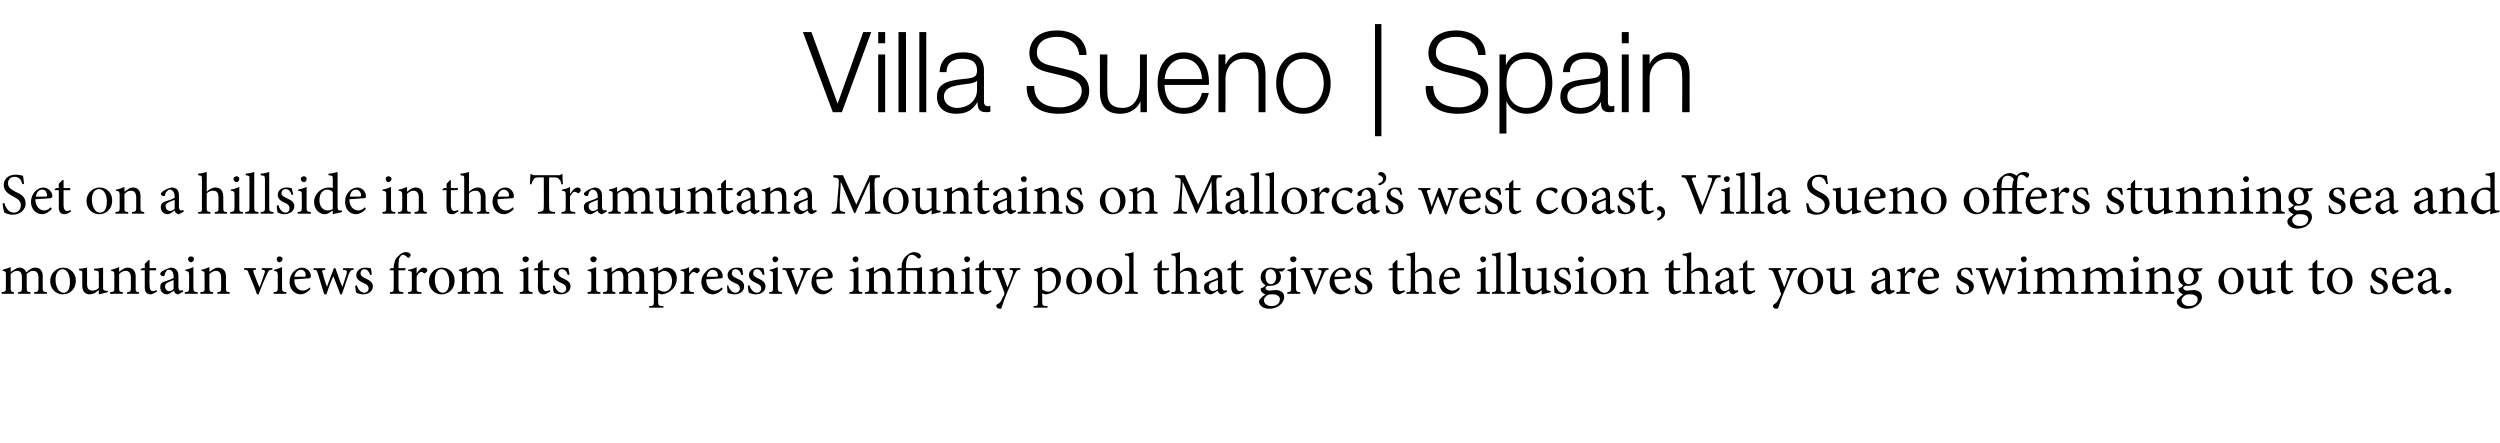
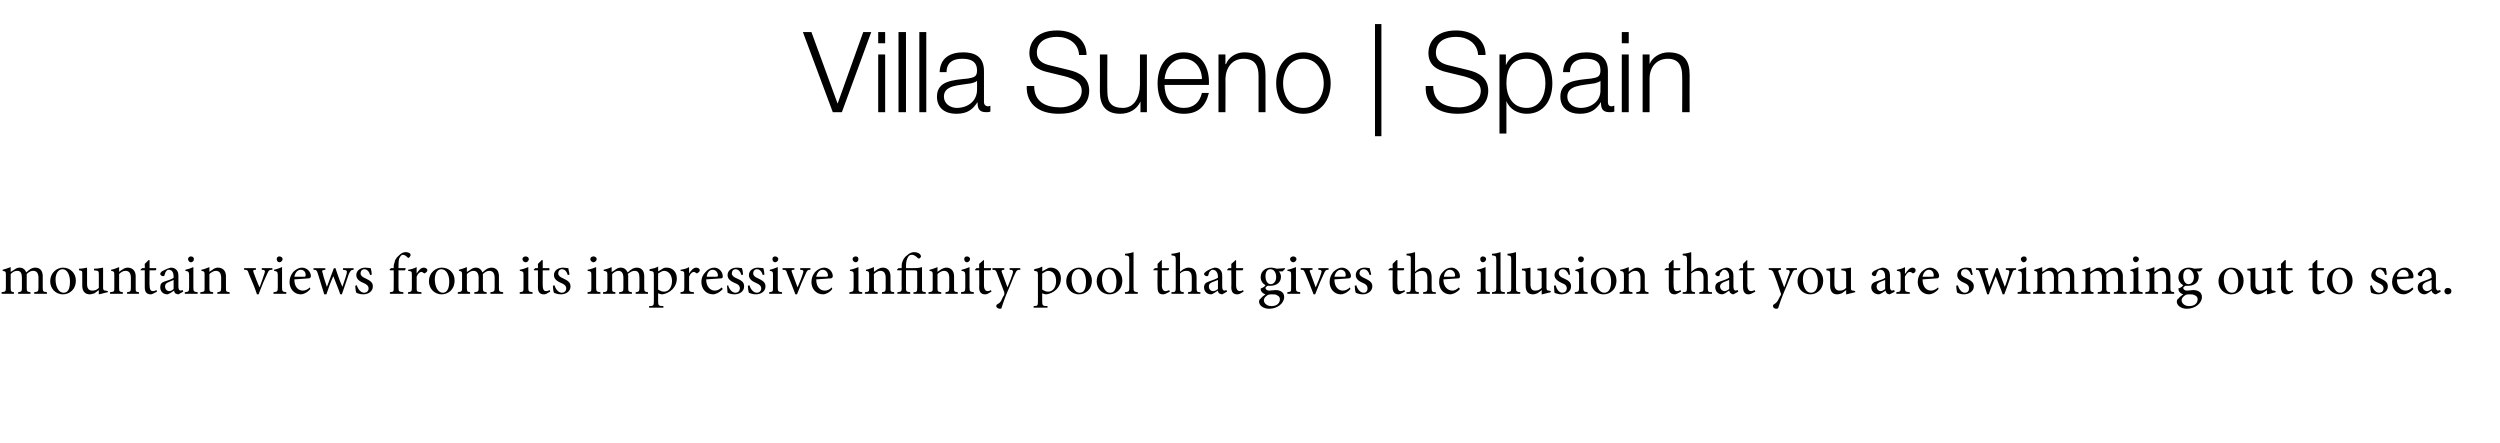
<svg xmlns="http://www.w3.org/2000/svg" version="1.1" width="468px" height="83px" viewBox="0 -6 468 83" style="top:-6px">
  <desc>Villa Sueno Spain Set on a hillside in the Tramuntana Mountains on Mallorca s west coast, Villa Sueno offers stunni</desc>
  <defs />
  <g id="Polygon93308">
    <path d="m6.4 49v-.3c.7-.1.8-.1.8-.9V46c0-.8-.3-1.3-1-1.3c-.4 0-.8.2-1.2.6v2.6c0 .7.1.7.7.8c.02.01 0 .3 0 .3H3.4s-.03-.29 0-.3c.6-.1.7-.1.7-.8V46c0-.8-.2-1.3-.9-1.3c-.5 0-.9.3-1.2.6v2.6c0 .7.1.7.6.8c.02.01 0 .3 0 .3H.3v-.3c.7-.1.8-.1.8-.8v-2.3c0-.7 0-.8-.6-.9v-.2c.4-.1 1-.3 1.5-.5v.9c.2-.1.5-.3.8-.5c.3-.2.5-.3.9-.3c.5 0 1 .3 1.2.9c.3-.3.6-.5.9-.7c.2-.1.5-.2.8-.2c.9 0 1.4.6 1.4 1.6v2.2c0 .7.1.7.8.8c-.04.01 0 .3 0 .3H6.4zm7.8-2.5c0 1.8-1.3 2.6-2.4 2.6c-1.5 0-2.4-1.2-2.4-2.4c0-1.8 1.4-2.6 2.4-2.6c1.3 0 2.4 1 2.4 2.4zm-3.8-.2c0 1.4.6 2.5 1.5 2.5c.7 0 1.2-.5 1.2-2.1c0-1.2-.5-2.3-1.4-2.3c-.7 0-1.3.7-1.3 1.9zm9.8 2.4c-.6.1-1.1.3-1.7.4c.04.03 0 0 0 0c0 0-.03-.82 0-.8c-.3.2-.5.4-.8.6c-.4.1-.6.2-.9.2c-.7 0-1.4-.4-1.4-1.6v-2.2c0-.6 0-.6-.6-.7v-.3c.5 0 1-.1 1.5-.2v3.1c0 1 .5 1.2 1 1.2c.4 0 .8-.1 1.2-.5v-2.6c0-.6-.1-.6-.9-.7v-.3c.6 0 1.2-.1 1.7-.2v3.7c0 .5.1.6.5.6c.04.03.4.1.4.1c0 0-.05.23 0 .2zm3.6.3s-.04-.29 0-.3c.6-.1.7-.1.7-.9V46c0-.8-.3-1.3-1-1.3c-.5 0-.9.3-1.2.6v2.6c0 .7.1.7.7.8v.3h-2.4v-.3c.8-.1.8-.1.8-.8v-2.3c0-.7 0-.8-.6-.9v-.2c.5-.1 1-.3 1.5-.5v.9c.2-.2.4-.3.7-.5c.3-.2.6-.3.9-.3c.9 0 1.5.6 1.5 1.6v2.2c0 .7 0 .7.6.8c.05.01 0 .3 0 .3h-2.2zm4.8 0c-.2.1-.3.1-.4.1c-.7 0-1.1-.4-1.1-1.3v-3.2h-.8v-.1l.3-.3h.5v-.8l.7-.7h.2v1.5h1.2c.1.1.1.3-.1.4c.04.02-1.1 0-1.1 0c0 0-.04 2.84 0 2.8c0 .9.3 1.1.6 1.1c.3 0 .5-.1.7-.2c-.02.01.1.3.1.3l-.8.4zm4.8.1c-.2 0-.4-.1-.6-.2c-.1-.1-.2-.3-.2-.5c-.5.3-1 .7-1.3.7c-.8 0-1.3-.6-1.3-1.3c0-.6.2-.9.8-1.1c.7-.2 1.5-.5 1.7-.7v-.2c0-.8-.3-1.3-.9-1.3c-.2 0-.4.1-.5.3c-.1.1-.2.3-.3.7c0 .2-.2.2-.3.2c-.2 0-.5-.2-.5-.4c0-.2.1-.3.3-.5c.4-.2 1.1-.6 1.7-.7c.3 0 .7.1.9.3c.4.3.5.7.5 1.3v2c0 .5.2.7.4.7c.1 0 .3-.1.4-.1c-.02-.02.1.3.1.3l-.9.5zm-.9-2.7c-.2.1-.7.3-.9.4c-.5.2-.7.4-.7.8c0 .6.4.9.8.9c.3 0 .6-.2.8-.4v-1.7zm2.7-3.9c0-.3.3-.5.5-.5c.4 0 .6.2.6.5c0 .3-.2.6-.6.6c-.2 0-.5-.3-.5-.6zm-.6 6.5v-.3c.7-.1.8-.1.8-.9v-2.2c0-.7-.1-.8-.7-.9v-.2c.5-.1 1.1-.3 1.5-.5v3.8c0 .8.1.8.8.9c.03.01 0 .3 0 .3h-2.4zm6.1 0s-.03-.29 0-.3c.6-.1.7-.1.7-.9V46c0-.8-.3-1.3-1-1.3c-.4 0-.9.3-1.2.6v2.6c0 .7.1.7.7.8v.3h-2.4s.02-.29 0-.3c.8-.1.8-.1.8-.8v-2.3c0-.7 0-.8-.6-.9v-.2c.5-.1 1-.3 1.5-.5v.9c.2-.2.5-.3.7-.5c.3-.2.6-.3.9-.3c.9 0 1.5.6 1.5 1.6v2.2c0 .7 0 .7.7.8c-.05.01 0 .3 0 .3h-2.3zM51 44.5c-.6 0-.7.1-1 .8c-.4.8-1 2.2-1.6 3.8h-.3c-.4-1.3-1-2.6-1.5-3.8c-.2-.7-.3-.8-.9-.8v-.3h2.2s.05.26 0 .3c-.5 0-.6.1-.4.6c.3.8.7 1.9 1.1 2.7c.3-.9.7-1.9.9-2.6c.2-.5.1-.7-.5-.7v-.3h2s-.04.26 0 .3zm.8-2c0-.3.2-.5.5-.5c.3 0 .6.2.6.5c0 .3-.3.6-.6.6c-.3 0-.5-.3-.5-.6zm-.6 6.5v-.3c.7-.1.8-.1.8-.9v-2.2c0-.7-.1-.8-.7-.9v-.2c.5-.1 1-.3 1.5-.5v3.8c0 .8.1.8.8.9v.3h-2.4zm6.9-.9c-.7.8-1.4 1-1.8 1c-1.3 0-2.1-1.1-2.1-2.3c0-.8.3-1.4.7-1.9c.5-.5 1.1-.8 1.6-.8c1 0 1.7.8 1.7 1.6c0 .2-.1.3-.3.4c-.2 0-1.5.1-2.8.2c0 1.5.8 2.1 1.6 2.1c.4 0 .9-.2 1.3-.6l.1.3zm-3-2.3h1.9c.2 0 .2-.1.2-.2c.1-.6-.3-1.1-.9-1.1c-.5 0-1 .4-1.2 1.3zm11.1-1.3c-.5 0-.6.2-.9.8c-.3.9-.8 2.3-1.3 3.8h-.3c-.4-1.2-.9-2.3-1.3-3.4c-.5 1.1-.9 2.2-1.3 3.4h-.4l-1.2-3.9c-.2-.6-.3-.7-.8-.7c-.05-.04 0-.3 0-.3h2.2s.03.26 0 .3c-.6.1-.7.1-.5.6c.2.9.5 1.7.8 2.6c.4-1.1.8-2.2 1.3-3.5h.3c.4 1.2.8 2.4 1.3 3.5c.2-.7.6-1.7.8-2.5c.1-.6 0-.6-.7-.7c.02-.04 0-.3 0-.3h2v.3zm3.1 1c-.2-.7-.6-1.1-1.1-1.1c-.4 0-.7.3-.7.8c0 .4.4.7.9.9c.8.4 1.4.7 1.4 1.5c0 1-.9 1.5-1.8 1.5c-.6 0-1.1-.2-1.3-.3c-.1-.2-.2-.9-.2-1.3l.3-.1c.2.7.7 1.4 1.4 1.4c.4 0 .8-.3.8-.8c0-.5-.4-.8-.9-1c-.7-.3-1.4-.7-1.4-1.5c0-.8.7-1.4 1.7-1.4c.4 0 .7.1 1 .1c.1.3.2.9.2 1.2l-.3.1zm4.4-1.3s.03-.25 0-.3c0-.3.1-.6.2-.9c0-.2.2-.7.8-1.2c.4-.4.8-.6 1.2-.6c.4 0 .7.1.9.3c.1.2.1.3 0 .4c0 .1-.1.2-.2.3c-.1.1-.2.1-.3 0c-.2-.2-.5-.5-.9-.5c-.2 0-.4.2-.5.4c-.2.2-.3.7-.3 1.6v.5h1.3c.1.1 0 .3-.1.4c-.01.02-1.2 0-1.2 0v3.2c0 .8.1.8.9.9c.05.02 0 .3 0 .3H73s-.05-.29 0-.3c.7-.1.7-.1.7-.8c.03-.04 0-3.3 0-3.3h-.7l-.1-.1l.3-.3h.5zm4.3 1c.3-.5.8-1.1 1.3-1.1c.4 0 .7.2.7.5c0 .2-.2.4-.4.5c-.1.1-.2.1-.3 0c-.1-.1-.3-.2-.4-.2c-.3 0-.7.3-.9.9v2.1c0 .7 0 .7.9.8c-.02.01 0 .3 0 .3h-2.5s-.05-.29 0-.3c.6-.1.7-.1.7-.8v-2.3c0-.8 0-.8-.7-.9v-.2c.6-.1 1-.2 1.6-.5c-.02.02 0 1.2 0 1.2c0 0 0 .02 0 0zm7.1 1.3c0 1.8-1.3 2.6-2.4 2.6c-1.5 0-2.4-1.2-2.4-2.4c0-1.8 1.4-2.6 2.4-2.6c1.4 0 2.4 1 2.4 2.4zm-3.7-.2c0 1.4.6 2.5 1.5 2.5c.6 0 1.2-.5 1.2-2.1c0-1.2-.5-2.3-1.5-2.3c-.7 0-1.2.7-1.2 1.9zM91.8 49s.02-.29 0-.3c.7-.1.8-.1.8-.9V46c0-.8-.3-1.3-1-1.3c-.4 0-.8.2-1.2.6v2.6c0 .7.1.7.7.8c.02.01 0 .3 0 .3h-2.3s-.03-.29 0-.3c.7-.1.8-.1.8-.8V46c0-.8-.3-1.3-1-1.3c-.4 0-.9.3-1.2.6v2.6c0 .7.1.7.6.8c.02.01 0 .3 0 .3h-2.3v-.3c.7-.1.8-.1.8-.8v-2.3c0-.7 0-.8-.6-.9v-.2c.4-.1 1-.3 1.5-.5v.9c.2-.1.5-.3.8-.5c.3-.2.5-.3.9-.3c.5 0 1 .3 1.2.9c.3-.3.6-.5.9-.7c.3-.1.5-.2.8-.2c.9 0 1.4.6 1.4 1.6v2.2c0 .7.1.7.8.8c-.04.01 0 .3 0 .3h-2.4zm6-6.5c0-.3.3-.5.6-.5c.3 0 .6.2.6.5c0 .3-.3.6-.6.6c-.3 0-.6-.3-.6-.6zm-.5 6.5s-.04-.29 0-.3c.7-.1.7-.1.7-.9v-2.2c0-.7 0-.8-.7-.9v-.2c.6-.1 1.1-.3 1.6-.5v3.8c0 .8.1.8.8.9c-.02.01 0 .3 0 .3h-2.4zm5 0c-.2.1-.4.1-.5.1c-.7 0-1.1-.4-1.1-1.3c.02.02 0-3.2 0-3.2h-.7l-.1-.1l.3-.3h.5v-.8l.7-.7h.2v1.5h1.2c.1.1.1.3 0 .4c-.04.02-1.2 0-1.2 0c0 0-.02 2.84 0 2.8c0 .9.3 1.1.6 1.1c.3 0 .5-.1.7-.2l.1.3s-.75.38-.7.4zm4-3.5c-.2-.7-.6-1.1-1.1-1.1c-.4 0-.7.3-.7.8c0 .4.4.7.9.9c.8.4 1.4.7 1.4 1.5c0 1-.9 1.5-1.8 1.5c-.6 0-1.1-.2-1.3-.3c-.1-.2-.2-.9-.2-1.3l.3-.1c.2.7.7 1.4 1.4 1.4c.4 0 .8-.3.8-.8c0-.5-.4-.8-.9-1c-.7-.3-1.4-.7-1.4-1.5c0-.8.7-1.4 1.7-1.4c.4 0 .7.1 1 .1c0 .3.2.9.2 1.2l-.3.1zm4.2-3c0-.3.3-.5.6-.5c.3 0 .6.2.6.5c0 .3-.3.6-.6.6c-.3 0-.6-.3-.6-.6zM110 49s-.03-.29 0-.3c.7-.1.7-.1.7-.9v-2.2c0-.7 0-.8-.7-.9v-.2c.6-.1 1.1-.3 1.6-.5v3.8c0 .8.1.8.8.9c-.02.01 0 .3 0 .3H110zm9 0s-.03-.29 0-.3c.6-.1.7-.1.7-.9V46c0-.8-.2-1.3-.9-1.3c-.4 0-.8.2-1.3.6c.1.1.1.2.1.4v2.2c0 .7.1.7.7.8c-.02.01 0 .3 0 .3h-2.4s.03-.29 0-.3c.7-.1.8-.1.8-.8V46c0-.8-.3-1.3-.9-1.3c-.5 0-.9.3-1.2.6v2.6c0 .7 0 .7.6.8c-.02.01 0 .3 0 .3h-2.3s-.04-.29 0-.3c.7-.1.8-.1.8-.8v-2.3c0-.7 0-.8-.7-.9v-.2c.5-.1 1.1-.3 1.5-.5v.9c.3-.1.5-.3.8-.5c.3-.2.6-.3.9-.3c.6 0 1 .3 1.3.9c.3-.3.6-.5.9-.7c.2-.1.5-.2.8-.2c.9 0 1.4.6 1.4 1.6v2.2c0 .7.1.7.7.8c.02.01 0 .3 0 .3H119zm5.2-4.8c.2-.1.4-.1.6-.1c1.2 0 1.9.9 1.9 2c0 1.7-1.3 2.8-2.7 3c-.3 0-.6-.1-.8-.2v1.5c0 .8.1.9 1 .9c-.05.04 0 .3 0 .3h-2.7s.05-.26 0-.3c.8 0 .9-.1.9-.8v-5c0-.7-.1-.7-.8-.8v-.3c.5-.1 1.1-.2 1.6-.5c.02.05 0 .9 0 .9c0 0 1.03-.58 1-.6zm-1 4c.3.2.7.4 1.1.4c.9 0 1.5-.8 1.5-2c0-1.2-.7-1.9-1.5-1.9c-.3 0-.8.3-1.1.5v3zm5.8-3c.3-.5.8-1.1 1.3-1.1c.4 0 .7.2.7.5c0 .2-.2.4-.4.5c-.1.1-.2.1-.3 0c-.1-.1-.3-.2-.4-.2c-.3 0-.7.3-.9.9v2.1c0 .7 0 .7.9.8v.3h-2.5s-.04-.29 0-.3c.6-.1.7-.1.7-.8v-2.3c0-.8 0-.8-.7-.9v-.2c.6-.1 1.1-.2 1.6-.5c-.02.02 0 1.2 0 1.2c0 0 .01.02 0 0zm6.3 2.9c-.7.8-1.5 1-1.8 1c-1.4 0-2.2-1.1-2.2-2.3c0-.8.3-1.4.8-1.9c.4-.5 1-.8 1.6-.8c.9 0 1.6.8 1.6 1.6c0 .2 0 .3-.2.4c-.2 0-1.6.1-2.9.2c0 1.5.9 2.1 1.6 2.1c.5 0 .9-.2 1.3-.6l.2.3zm-3-2.3h1.8c.2 0 .3-.1.3-.2c0-.6-.4-1.1-1-1.1c-.5 0-1 .4-1.1 1.3zm6.5-.3c-.2-.7-.6-1.1-1.1-1.1c-.4 0-.7.3-.7.8c0 .4.4.7.9.9c.9.4 1.4.7 1.4 1.5c0 1-.9 1.5-1.8 1.5c-.6 0-1.1-.2-1.3-.3c0-.2-.1-.9-.1-1.3l.2-.1c.2.7.7 1.4 1.4 1.4c.4 0 .8-.3.8-.8c0-.5-.3-.8-.9-1c-.7-.3-1.4-.7-1.4-1.5c0-.8.7-1.4 1.7-1.4c.5 0 .8.1 1 .1c.1.3.2.9.2 1.2l-.3.1zm4 0c-.2-.7-.6-1.1-1.1-1.1c-.4 0-.7.3-.7.8c0 .4.4.7.9.9c.8.4 1.4.7 1.4 1.5c0 1-.9 1.5-1.8 1.5c-.6 0-1.1-.2-1.3-.3c-.1-.2-.2-.9-.2-1.3l.3-.1c.2.7.7 1.4 1.4 1.4c.4 0 .8-.3.8-.8c0-.5-.4-.8-.9-1c-.7-.3-1.4-.7-1.4-1.5c0-.8.7-1.4 1.7-1.4c.4 0 .7.1 1 .1c.1.3.2.9.2 1.2l-.3.1zm1.8-3c0-.3.2-.5.5-.5c.3 0 .6.2.6.5c0 .3-.3.6-.6.6c-.3 0-.5-.3-.5-.6zM144 49s-.02-.29 0-.3c.7-.1.7-.1.7-.9v-2.2c0-.7 0-.8-.6-.9v-.2c.5-.1 1-.3 1.5-.5v3.8c0 .8.1.8.8.9v.3H144zm7.7-4.5c-.5 0-.6.1-.9.8c-.4.8-1 2.2-1.6 3.8h-.3c-.5-1.3-1-2.6-1.5-3.8c-.2-.7-.3-.8-.9-.8c-.03-.04 0-.3 0-.3h2.2s.03.26 0 .3c-.6 0-.6.1-.4.6l1 2.7c.4-.9.8-1.9 1-2.6c.2-.5.1-.7-.5-.7c-.02-.04 0-.3 0-.3h1.9s.04.26 0 .3zm4.1 3.6c-.6.8-1.4 1-1.7 1c-1.4 0-2.2-1.1-2.2-2.3c0-.8.3-1.4.7-1.9c.5-.5 1.1-.8 1.7-.8c.9 0 1.6.8 1.6 1.6c0 .2-.1.3-.3.4l-2.8.2c0 1.5.8 2.1 1.6 2.1c.5 0 .9-.2 1.3-.6l.1.3zm-3-2.3h1.9c.2 0 .3-.1.3-.2c0-.6-.4-1.1-1-1.1c-.5 0-1 .4-1.2 1.3zm6.8-3.3c0-.3.3-.5.6-.5c.3 0 .5.2.5.5c0 .3-.2.6-.5.6c-.3 0-.6-.3-.6-.6zM159 49s.03-.29 0-.3c.7-.1.8-.1.8-.9v-2.2c0-.7 0-.8-.7-.9v-.2c.6-.1 1.1-.3 1.6-.5v3.8c0 .8 0 .8.7.9c.04.01 0 .3 0 .3H159zm6.1 0v-.3c.6-.1.7-.1.7-.9V46c0-.8-.3-1.3-1-1.3c-.4 0-.9.3-1.2.6v2.6c0 .7.1.7.7.8c.03.01 0 .3 0 .3h-2.4s.04-.29 0-.3c.8-.1.8-.1.8-.8v-2.3c0-.7 0-.8-.6-.9v-.2c.5-.1 1-.3 1.5-.5v.9c.2-.2.5-.3.7-.5c.4-.2.6-.3 1-.3c.8 0 1.4.6 1.4 1.6v2.2c0 .7 0 .7.7.8c-.03.01 0 .3 0 .3h-2.3zm5.9 0v-.3c.6 0 .7-.1.7-.8v-2.7c0-.5 0-.6-.6-.6c.02.02-1.5 0-1.5 0c0 0 .02 3.29 0 3.3c0 .7.1.7.8.8v.3H168s-.02-.29 0-.3c.7-.1.8-.1.8-.8c-.04-.01 0-3.3 0-3.3h-.8l-.1-.1l.3-.3h.6s-.04-.28 0-.3c0-.3 0-.6.1-.8c.1-.3.3-.9.9-1.3c.4-.4.9-.6 1.3-.6c.7 0 1.1.3 1.2.5c.1.1.1.3.1.4l-.3.3c-.1 0-.2 0-.3-.1c-.2-.2-.6-.6-1.1-.6c-.4 0-.6.2-.7.4c-.2.3-.4.8-.4 1.7c.02.01 0 .4 0 .4c0 0 .89-.01.9 0c.9 0 1.5 0 2.1-.2v3.9c0 .7 0 .7.7.8c.02.01 0 .3 0 .3H171zm6 0v-.3c.6-.1.7-.1.7-.9V46c0-.8-.3-1.3-1-1.3c-.4 0-.9.3-1.2.6v2.6c0 .7.1.7.7.8c.03.01 0 .3 0 .3h-2.4s.04-.29 0-.3c.8-.1.8-.1.8-.8v-2.3c0-.7 0-.8-.6-.9v-.2c.5-.1 1-.3 1.5-.5v.9c.2-.2.5-.3.7-.5c.4-.2.6-.3 1-.3c.8 0 1.4.6 1.4 1.6v2.2c0 .7 0 .7.7.8c-.03.01 0 .3 0 .3H177zm3.5-6.5c0-.3.2-.5.5-.5c.3 0 .6.2.6.5c0 .3-.3.6-.6.6c-.3 0-.5-.3-.5-.6zm-.6 6.5v-.3c.7-.1.8-.1.8-.9v-2.2c0-.7-.1-.8-.7-.9v-.2c.5-.1 1-.3 1.5-.5v3.8c0 .8.1.8.8.9v.3h-2.4zm5 0c-.2.1-.4.1-.5.1c-.7 0-1.1-.4-1.1-1.3c.05.02 0-3.2 0-3.2h-.7l-.1-.1l.3-.3h.5v-.8l.8-.7h.1v1.5h1.3c.1.1 0 .3-.1.4c-.01.02-1.2 0-1.2 0v2.8c0 .9.4 1.1.7 1.1c.2 0 .5-.1.6-.2c.03.01.1.3.1.3c0 0-.72.38-.7.4zm6.1-4.5c-.6 0-.7.1-1 .8c-.3.5-.6 1.5-1.4 3.3c-.7 1.7-.9 2.4-1.1 3c0 .2-.2.2-.3.2c-.3 0-.7-.2-.7-.5c0-.2.1-.3.3-.4c.4-.2.6-.5.8-1c.2-.4.3-.6.4-.7v-.5l-1.3-3.4c-.2-.6-.3-.8-.9-.8c-.05-.04 0-.3 0-.3h2.2v.3c-.5 0-.6.2-.4.6l1 2.7c.3-.7.8-2 1-2.7c.1-.4 0-.6-.6-.6v-.3h2v.3zm5.2-.3c.2-.1.4-.1.5-.1c1.2 0 1.9.9 1.9 2c0 1.7-1.3 2.8-2.7 3c-.3 0-.6-.1-.8-.2v1.5c0 .8.1.9 1 .9c-.02.04 0 .3 0 .3h-2.6s-.02-.26 0-.3c.7 0 .8-.1.8-.8v-5c0-.7-.1-.7-.7-.8v-.3c.4-.1 1-.2 1.5-.5c.05.05 0 .9 0 .9l1.1-.6zm-1.1 4c.3.2.7.4 1.1.4c.9 0 1.5-.8 1.5-2c0-1.2-.6-1.9-1.5-1.9c-.3 0-.8.3-1.1.5v3zm9.3-1.7c0 1.8-1.3 2.6-2.4 2.6c-1.5 0-2.4-1.2-2.4-2.4c0-1.8 1.4-2.6 2.4-2.6c1.3 0 2.4 1 2.4 2.4zm-3.8-.2c0 1.4.6 2.5 1.5 2.5c.7 0 1.2-.5 1.2-2.1c0-1.2-.5-2.3-1.4-2.3c-.7 0-1.3.7-1.3 1.9zm9.5.2c0 1.8-1.3 2.6-2.4 2.6c-1.5 0-2.4-1.2-2.4-2.4c0-1.8 1.4-2.6 2.4-2.6c1.3 0 2.4 1 2.4 2.4zm-3.8-.2c0 1.4.6 2.5 1.5 2.5c.7 0 1.2-.5 1.2-2.1c0-1.2-.5-2.3-1.4-2.3c-.7 0-1.3.7-1.3 1.9zm4.3 2.7s-.04-.29 0-.3c.7-.1.8-.1.8-.8v-5.3c0-.7-.1-.7-.8-.8v-.3c.6 0 1.2-.2 1.6-.3v6.7c0 .7.1.7.8.8v.3h-2.4zm7.6 0c-.2.1-.4.1-.5.1c-.7 0-1-.4-1-1.3c-.04.02 0-3.2 0-3.2h-.8v-.1l.3-.3h.5v-.8l.7-.7h.1v1.5h1.3c.1.1 0 .3-.1.4c.01.02-1.2 0-1.2 0c0 0 .03 2.84 0 2.8c0 .9.4 1.1.7 1.1c.2 0 .5-.1.7-.2c-.05.01.1.3.1.3c0 0-.8.38-.8.4zm4.2 0s.02-.29 0-.3c.7-.1.7-.1.7-.8V46c0-.9-.3-1.3-1-1.3c-.5 0-.9.2-1.2.5v2.7c0 .7.1.7.7.8c.02.01 0 .3 0 .3h-2.3v-.3c.7 0 .8-.1.8-.8v-5.3c0-.7-.1-.7-.8-.8v-.3c.5 0 1.2-.2 1.6-.3v3.7c.4-.4 1-.8 1.6-.8c.9 0 1.5.5 1.5 1.8v2c0 .7.1.8.7.8c.04.01 0 .3 0 .3h-2.3zm6.4.1c-.2 0-.4-.1-.6-.2c-.1-.1-.2-.3-.2-.5c-.5.3-1 .7-1.3.7c-.8 0-1.3-.6-1.3-1.3c0-.6.3-.9.9-1.1c.6-.2 1.4-.5 1.7-.7v-.2c0-.8-.4-1.3-1-1.3c-.2 0-.3.1-.5.3c-.1.1-.2.3-.3.7c0 .2-.2.2-.3.2c-.2 0-.5-.2-.5-.4c0-.2.2-.3.4-.5c.3-.2 1-.6 1.6-.7c.3 0 .7.1.9.3c.4.3.5.7.5 1.3v2c0 .5.2.7.4.7c.1 0 .3-.1.4-.1l.1.3l-.9.5zm-.8-2.7c-.3.1-.8.3-1 .4c-.5.2-.7.4-.7.8c0 .6.4.9.8.9c.3 0 .7-.2.9-.4v-1.7zm4.1 2.6c-.2.1-.4.1-.5.1c-.7 0-1.1-.4-1.1-1.3c.05.02 0-3.2 0-3.2h-.7l-.1-.1l.3-.3h.5v-.8l.8-.7h.1v1.5h1.3c.1.1 0 .3-.1.4c-.01.02-1.2 0-1.2 0v2.8c0 .9.4 1.1.7 1.1c.2 0 .5-.1.6-.2c.03.01.1.3.1.3c0 0-.72.38-.7.4zm8.5-4.7l-.5.5h-.7c.2.2.4.6.4 1c0 1.2-1 1.7-2 1.7h-.5c-.2.1-.4.3-.4.4c0 .2.2.5.7.5c.4 0 .8-.1 1.2-.1c.7 0 1.6.3 1.6 1.3c0 1.2-1.3 2.2-2.8 2.2c-1.2 0-1.9-.7-1.9-1.3c0-.3.1-.5.3-.6c.2-.3.6-.6.9-.8c-.4-.1-.7-.4-.8-.6c-.1-.2-.1-.4-.1-.5c.4-.1.8-.4.9-.6c-.5-.3-.9-.8-.9-1.5c0-1.3 1.1-1.8 1.9-1.8c.4 0 .8.1 1.1.2c.5 0 1.1-.1 1.5-.1l.1.1zm-3.7 1.4c0 .9.4 1.5 1 1.5c.5 0 1-.5 1-1.3c0-.9-.4-1.5-1.1-1.5c-.5 0-.9.4-.9 1.3zm.2 3.7c-.3.2-.5.5-.5.8c0 .6.6 1.1 1.4 1.1c1.1 0 1.6-.6 1.6-1.3c0-.3-.2-.6-.5-.7c-.2-.2-.6-.2-1-.2c-.6 0-.8.1-1 .3zm4.4-6.9c0-.3.3-.5.6-.5c.3 0 .6.2.6.5c0 .3-.3.6-.6.6c-.3 0-.6-.3-.6-.6zM241 49s-.04-.29 0-.3c.7-.1.7-.1.7-.9v-2.2c0-.7 0-.8-.7-.9v-.2c.6-.1 1.1-.3 1.6-.5v3.8c0 .8.1.8.8.9c-.02.01 0 .3 0 .3H241zm7.7-4.5c-.5 0-.6.1-.9.8c-.4.8-1 2.2-1.6 3.8h-.3c-.5-1.3-1-2.6-1.5-3.8c-.3-.7-.3-.8-.9-.8c-.04-.04 0-.3 0-.3h2.2v.3c-.6 0-.6.1-.4.6l1 2.7c.4-.9.8-1.9 1-2.6c.2-.5.1-.7-.5-.7c-.03-.04 0-.3 0-.3h1.9s.03.26 0 .3zm4.1 3.6c-.7.8-1.4 1-1.8 1c-1.3 0-2.1-1.1-2.1-2.3c0-.8.3-1.4.7-1.9c.5-.5 1.1-.8 1.6-.8c.9 0 1.7.8 1.7 1.6c0 .2-.1.3-.3.4c-.2 0-1.5.1-2.8.2c0 1.5.8 2.1 1.6 2.1c.4 0 .9-.2 1.3-.6l.1.3zm-3-2.3h1.9c.2 0 .2-.1.2-.2c.1-.6-.3-1.1-.9-1.1c-.5 0-1 .4-1.2 1.3zm6.6-.3c-.2-.7-.6-1.1-1.1-1.1c-.5 0-.8.3-.8.8c0 .4.5.7 1 .9c.8.4 1.4.7 1.4 1.5c0 1-1 1.5-1.8 1.5c-.6 0-1.1-.2-1.3-.3c-.1-.2-.2-.9-.2-1.3l.3-.1c.2.7.7 1.4 1.4 1.4c.4 0 .7-.3.7-.8c0-.5-.3-.8-.8-1c-.7-.3-1.4-.7-1.4-1.5c0-.8.6-1.4 1.7-1.4c.4 0 .7.1.9.1c.1.3.2.9.3 1.2l-.3.1zm5.8 3.5c-.2.1-.3.1-.4.1c-.7 0-1.1-.4-1.1-1.3c-.02.02 0-3.2 0-3.2h-.8v-.1l.3-.3h.5v-.8l.7-.7h.2v1.5h1.2c.1.1.1.3-.1.4c.03.02-1.1 0-1.1 0c0 0-.05 2.84 0 2.8c0 .9.3 1.1.6 1.1c.3 0 .5-.1.7-.2c-.03.01.1.3.1.3l-.8.4zm4.2 0s.04-.29 0-.3c.7-.1.8-.1.8-.8V46c0-.9-.4-1.3-1.1-1.3c-.4 0-.9.2-1.2.5v2.7c0 .7.1.7.7.8c.04.01 0 .3 0 .3h-2.3v-.3c.7 0 .8-.1.8-.8v-5.3c0-.7 0-.7-.8-.8v-.3c.6 0 1.2-.2 1.6-.3v3.7c.4-.4 1-.8 1.6-.8c.9 0 1.5.5 1.5 1.8v2c0 .7.1.8.8.8c-.04.01 0 .3 0 .3h-2.4zm6.9-.9c-.7.8-1.5 1-1.8 1c-1.4 0-2.1-1.1-2.1-2.3c0-.8.2-1.4.7-1.9c.4-.5 1-.8 1.6-.8c.9 0 1.6.8 1.6 1.6c0 .2 0 .3-.2.4c-.2 0-1.6.1-2.9.2c0 1.5.9 2.1 1.7 2.1c.4 0 .8-.2 1.2-.6l.2.3zm-3-2.3h1.8c.2 0 .3-.1.3-.2c0-.6-.4-1.1-1-1.1c-.5 0-1 .4-1.1 1.3zm6.8-3.3c0-.3.2-.5.5-.5c.3 0 .6.2.6.5c0 .3-.3.6-.6.6c-.3 0-.5-.3-.5-.6zm-.6 6.5s-.03-.29 0-.3c.7-.1.7-.1.7-.9v-2.2c0-.7 0-.8-.7-.9v-.2c.6-.1 1.1-.3 1.6-.5v3.8c0 .8.1.8.8.9v.3h-2.4zm2.8 0v-.3c.7-.1.8-.1.8-.8v-5.3c0-.7-.1-.7-.8-.8v-.3c.6 0 1.3-.2 1.6-.3v6.7c0 .7.1.7.8.8c.04.01 0 .3 0 .3h-2.4zm2.8 0s.02-.29 0-.3c.7-.1.8-.1.8-.8v-5.3c0-.7-.1-.7-.7-.8v-.3c.5 0 1.2-.2 1.6-.3v6.7c0 .7.1.7.8.8c-.03.01 0 .3 0 .3h-2.5zm8.2-.3c-.5.1-1.1.3-1.6.4c-.01.03-.1 0-.1 0c0 0 .02-.82 0-.8c-.2.2-.5.4-.8.6c-.3.1-.5.2-.8.2c-.8 0-1.4-.4-1.4-1.6v-2.2c0-.6 0-.6-.7-.7v-.3c.5 0 1.1-.1 1.6-.2v3.1c0 1 .4 1.2.9 1.2c.4 0 .8-.1 1.2-.5v-2.6c0-.6 0-.6-.8-.7v-.3c.5 0 1.1-.1 1.7-.2v3.7c0 .5.1.6.5.6c0 .03.3.1.3.1v.2zm3.4-3.2c-.3-.7-.6-1.1-1.2-1.1c-.4 0-.7.3-.7.8c0 .4.4.7.9.9c.9.4 1.4.7 1.4 1.5c0 1-.9 1.5-1.8 1.5c-.6 0-1.1-.2-1.3-.3c0-.2-.1-.9-.1-1.3l.3-.1c.2.7.6 1.4 1.3 1.4c.4 0 .8-.3.8-.8c0-.5-.3-.8-.9-1c-.6-.3-1.4-.7-1.4-1.5c0-.8.7-1.4 1.7-1.4c.5 0 .8.1 1 .1c.1.3.2.9.2 1.2l-.2.1zm1.7-3c0-.3.3-.5.5-.5c.4 0 .6.2.6.5c0 .3-.2.6-.6.6c-.2 0-.5-.3-.5-.6zm-.6 6.5v-.3c.7-.1.8-.1.8-.9v-2.2c0-.7-.1-.8-.7-.9v-.2c.5-.1 1.1-.3 1.5-.5v3.8c0 .8.1.8.8.9c.02.01 0 .3 0 .3h-2.4zm7.8-2.5c0 1.8-1.3 2.6-2.4 2.6c-1.5 0-2.4-1.2-2.4-2.4c0-1.8 1.4-2.6 2.4-2.6c1.4 0 2.4 1 2.4 2.4zm-3.8-.2c0 1.4.6 2.5 1.5 2.5c.7 0 1.3-.5 1.3-2.1c0-1.2-.5-2.3-1.5-2.3c-.7 0-1.3.7-1.3 1.9zm7.5 2.7s.04-.29 0-.3c.7-.1.8-.1.8-.9V46c0-.8-.3-1.3-1-1.3c-.5 0-.9.3-1.2.6v2.6c0 .7 0 .7.7.8c-.02.01 0 .3 0 .3h-2.4v-.3c.7-.1.8-.1.8-.8v-2.3c0-.7-.1-.8-.7-.9v-.2c.6-.1 1.1-.3 1.6-.5v.9c.2-.2.4-.3.7-.5c.3-.2.6-.3.9-.3c.9 0 1.4.6 1.4 1.6v2.2c0 .7.1.7.7.8c.03.01 0 .3 0 .3h-2.3zm7.6 0c-.2.1-.3.1-.4.1c-.7 0-1.1-.4-1.1-1.3c-.02.02 0-3.2 0-3.2h-.8v-.1l.3-.3h.5v-.8l.7-.7h.2v1.5h1.2c.1.1.1.3-.1.4c.03.02-1.1 0-1.1 0c0 0-.05 2.84 0 2.8c0 .9.3 1.1.6 1.1c.3 0 .5-.1.7-.2c-.03.01.1.3.1.3l-.8.4zm4.2 0s.04-.29 0-.3c.7-.1.8-.1.8-.8V46c0-.9-.4-1.3-1.1-1.3c-.4 0-.9.2-1.2.5v2.7c0 .7.1.7.7.8c.04.01 0 .3 0 .3H315v-.3c.7 0 .8-.1.8-.8v-5.3c0-.7-.1-.7-.8-.8v-.3c.6 0 1.2-.2 1.6-.3v3.7c.4-.4 1-.8 1.6-.8c.9 0 1.5.5 1.5 1.8v2c0 .7.1.8.8.8c-.04.01 0 .3 0 .3h-2.4zm6.4.1c-.2 0-.4-.1-.5-.2c-.2-.1-.2-.3-.3-.5c-.4.3-1 .7-1.3.7c-.8 0-1.3-.6-1.3-1.3c0-.6.3-.9.9-1.1c.6-.2 1.4-.5 1.7-.7v-.2c0-.8-.4-1.3-.9-1.3c-.3 0-.4.1-.5.3c-.2.1-.3.3-.4.7c0 .2-.1.2-.3.2c-.2 0-.5-.2-.5-.4c0-.2.2-.3.4-.5c.3-.2 1-.6 1.6-.7c.4 0 .7.1.9.3c.4.3.5.7.5 1.3v2c0 .5.2.7.4.7c.1 0 .3-.1.4-.1c.01-.02.1.3.1.3c0 0-.92.53-.9.5zm-.8-2.7c-.3.1-.8.3-1 .4c-.4.2-.7.4-.7.8c0 .6.5.9.8.9c.3 0 .7-.2.9-.4v-1.7zm4.1 2.6c-.2.1-.4.1-.5.1c-.6 0-1-.4-1-1.3c-.03.02 0-3.2 0-3.2h-.8v-.1l.3-.3h.5v-.8l.7-.7h.1v1.5h1.3c.1.1 0 .3-.1.4c.01.02-1.2 0-1.2 0c0 0 .03 2.84 0 2.8c0 .9.4 1.1.7 1.1c.2 0 .5-.1.7-.2c-.05.01.1.3.1.3c0 0-.8.38-.8.4zm8.6-4.5c-.6 0-.7.1-1 .8c-.3.5-.6 1.5-1.4 3.3c-.7 1.7-.9 2.4-1.1 3c-.1.2-.2.2-.4.2c-.3 0-.6-.2-.6-.5c0-.2.1-.3.3-.4c.3-.2.6-.5.8-1c.2-.4.3-.6.4-.7c0-.2 0-.3-.1-.5c-.4-1.3-.9-2.6-1.2-3.4c-.2-.6-.4-.8-1-.8c.04-.04 0-.3 0-.3h2.3s-.03.26 0 .3c-.5 0-.6.2-.4.6l1 2.7c.3-.7.7-2 1-2.7c.1-.4 0-.6-.6-.6v-.3h2s-.02.26 0 .3zm4.9 2c0 1.8-1.3 2.6-2.4 2.6c-1.5 0-2.4-1.2-2.4-2.4c0-1.8 1.4-2.6 2.4-2.6c1.4 0 2.4 1 2.4 2.4zm-3.8-.2c0 1.4.6 2.5 1.5 2.5c.7 0 1.3-.5 1.3-2.1c0-1.2-.5-2.3-1.5-2.3c-.7 0-1.3.7-1.3 1.9zm9.8 2.4c-.5.1-1.1.3-1.6.4c-.04.03-.1 0-.1 0v-.8c-.3.2-.5.4-.8.6c-.3.1-.6.2-.9.2c-.7 0-1.3-.4-1.3-1.6v-2.2c0-.6-.1-.6-.7-.7v-.3c.5 0 1-.1 1.6-.2c-.1.4-.1.9-.1 1.6v1.5c0 1 .5 1.2 1 1.2c.4 0 .8-.1 1.2-.5v-2.6c0-.6-.1-.6-.9-.7v-.3c.6 0 1.2-.1 1.8-.2v3.7c0 .5 0 .6.5.6c-.03.03.3.1.3.1c0 0-.03.23 0 .2zm6.4.4c-.1 0-.4-.1-.5-.2c-.1-.1-.2-.3-.2-.5c-.5.3-1 .7-1.3.7c-.8 0-1.4-.6-1.4-1.3c0-.6.3-.9.9-1.1c.7-.2 1.5-.5 1.7-.7v-.2c0-.8-.3-1.3-.9-1.3c-.2 0-.4.1-.5.3c-.1.1-.2.3-.3.7c-.1.2-.2.2-.3.2c-.2 0-.5-.2-.5-.4c0-.2.1-.3.3-.5c.3-.2 1.1-.6 1.7-.7c.3 0 .7.1.9.3c.4.3.5.7.5 1.3v2c0 .5.2.7.4.7c.1 0 .3-.1.4-.1c-.03-.02.1.3.1.3c0 0-.96.53-1 .5zm-.8-2.7c-.2.1-.7.3-1 .4c-.4.2-.6.4-.6.8c0 .6.4.9.8.9c.2 0 .6-.2.8-.4v-1.7zm3.8-1.2c.3-.5.8-1.1 1.3-1.1c.4 0 .6.2.6.5c0 .2-.1.4-.3.5c-.2.1-.3.1-.3 0c-.2-.1-.3-.2-.5-.2c-.3 0-.6.3-.9.9v2.1c0 .7.1.7.9.8c.04.01 0 .3 0 .3H355v-.3c.7-.1.8-.1.8-.8v-2.3c0-.8-.1-.8-.7-.9v-.2c.5-.1 1-.2 1.5-.5c.04.02 0 1.2 0 1.2c0 0 .06.02.1 0zm6.2 2.9c-.7.8-1.4 1-1.8 1c-1.3 0-2.1-1.1-2.1-2.3c0-.8.3-1.4.7-1.9c.5-.5 1.1-.8 1.6-.8c.9 0 1.7.8 1.7 1.6c0 .2-.1.3-.3.4c-.2 0-1.5.1-2.8.2c0 1.5.8 2.1 1.6 2.1c.4 0 .9-.2 1.3-.6l.1.3zm-3-2.3h1.9c.2 0 .2-.1.2-.2c0-.6-.3-1.1-.9-1.1c-.5 0-1 .4-1.2 1.3zm9.1-.3c-.2-.7-.6-1.1-1.1-1.1c-.5 0-.8.3-.8.8c0 .4.5.7 1 .9c.8.4 1.4.7 1.4 1.5c0 1-1 1.5-1.9 1.5c-.5 0-1-.2-1.2-.3c-.1-.2-.2-.9-.2-1.3l.3-.1c.2.7.7 1.4 1.3 1.4c.5 0 .8-.3.8-.8c0-.5-.3-.8-.8-1c-.7-.3-1.4-.7-1.4-1.5c0-.8.6-1.4 1.7-1.4c.4 0 .7.1.9.1c.1.3.2.9.3 1.2l-.3.1zm8.4-1c-.5 0-.6.2-.8.8c-.4.9-.8 2.3-1.4 3.8h-.3c-.4-1.2-.9-2.3-1.3-3.4c-.4 1.1-.9 2.2-1.3 3.4h-.3c-.4-1.3-.8-2.6-1.3-3.9c-.2-.6-.3-.7-.8-.7v-.3h2.3s-.03.26 0 .3c-.7.1-.7.1-.6.6c.3.9.5 1.7.8 2.6c.4-1.1.9-2.2 1.3-3.5h.3c.4 1.2.9 2.4 1.3 3.5c.3-.7.6-1.7.8-2.5c.1-.6.1-.6-.6-.7c-.04-.04 0-.3 0-.3h1.9s.05.26 0 .3zm.9-2c0-.3.3-.5.6-.5c.3 0 .5.2.5.5c0 .3-.2.6-.6.6c-.2 0-.5-.3-.5-.6zm-.6 6.5v-.3c.7-.1.8-.1.8-.9v-2.2c0-.7-.1-.8-.7-.9v-.2c.5-.1 1.1-.3 1.5-.5v3.8c0 .8.1.8.8.9c.03.01 0 .3 0 .3h-2.4zm9 0s.02-.29 0-.3c.7-.1.8-.1.8-.9V46c0-.8-.3-1.3-1-1.3c-.4 0-.8.2-1.2.6v2.6c0 .7.1.7.7.8c.03.01 0 .3 0 .3h-2.3s-.03-.29 0-.3c.7-.1.8-.1.8-.8V46c0-.8-.3-1.3-1-1.3c-.4 0-.9.3-1.2.6v2.6c0 .7.1.7.6.8c.02.01 0 .3 0 .3h-2.3v-.3c.7-.1.8-.1.8-.8v-2.3c0-.7 0-.8-.6-.9v-.2c.4-.1 1-.3 1.5-.5v.9c.2-.1.5-.3.8-.5c.3-.2.5-.3.9-.3c.5 0 1 .3 1.2.9c.3-.3.7-.5.9-.7c.3-.1.5-.2.9-.2c.8 0 1.3.6 1.3 1.6v2.2c0 .7.1.7.8.8c-.04.01 0 .3 0 .3h-2.4zm9 0s.03-.29 0-.3c.7-.1.8-.1.8-.9V46c0-.8-.3-1.3-1-1.3c-.4 0-.8.2-1.2.6v2.6c0 .7.1.7.7.8c.04.01 0 .3 0 .3h-2.3s-.02-.29 0-.3c.7-.1.8-.1.8-.8V46c0-.8-.3-1.3-1-1.3c-.4 0-.9.3-1.2.6v2.6c0 .7.1.7.6.8c.03.01 0 .3 0 .3h-2.3v-.3c.7-.1.8-.1.8-.8v-2.3c0-.7 0-.8-.6-.9v-.2c.5-.1 1-.3 1.5-.5v.9c.2-.1.5-.3.8-.5c.3-.2.5-.3.9-.3c.5 0 1 .3 1.2.9c.3-.3.7-.5.9-.7c.3-.1.6-.2.9-.2c.8 0 1.4.6 1.4 1.6v2.2c0 .7 0 .7.7.8c-.03.01 0 .3 0 .3h-2.4zm3.6-6.5c0-.3.2-.5.5-.5c.3 0 .6.2.6.5c0 .3-.3.6-.6.6c-.3 0-.5-.3-.5-.6zm-.6 6.5s-.02-.29 0-.3c.7-.1.7-.1.7-.9v-2.2c0-.7 0-.8-.6-.9v-.2c.5-.1 1-.3 1.5-.5v3.8c0 .8.1.8.8.9v.3h-2.4zm6 0s.04-.29 0-.3c.7-.1.8-.1.8-.9V46c0-.8-.3-1.3-1-1.3c-.5 0-.9.3-1.2.6v2.6c0 .7 0 .7.7.8c-.02.01 0 .3 0 .3h-2.4v-.3c.7-.1.8-.1.8-.8v-2.3c0-.7-.1-.8-.7-.9v-.2c.6-.1 1.1-.3 1.6-.5v.9c.2-.2.4-.3.7-.5c.3-.2.6-.3.9-.3c.9 0 1.4.6 1.4 1.6v2.2c0 .7.1.7.7.8c.03.01 0 .3 0 .3h-2.3zm7.6-4.7c0 .1-.3.4-.4.5h-.7c.2.2.4.6.4 1c0 1.2-1 1.7-2 1.7h-.5c-.2.1-.4.3-.4.4c0 .2.2.5.7.5c.4 0 .8-.1 1.2-.1c.7 0 1.6.3 1.6 1.3c0 1.2-1.3 2.2-2.8 2.2c-1.2 0-1.9-.7-1.9-1.3c0-.3.1-.5.3-.6c.2-.3.6-.6.9-.8c-.4-.1-.7-.4-.8-.6c-.1-.2-.1-.4-.1-.5c.4-.1.8-.4.9-.6c-.5-.3-.9-.8-.9-1.5c0-1.3 1.1-1.8 1.9-1.8c.4 0 .8.1 1.1.2c.5 0 1.1-.1 1.5-.1v.1zm-3.6 1.4c0 .9.4 1.5 1 1.5c.5 0 1-.5 1-1.3c0-.9-.5-1.5-1.1-1.5c-.5 0-.9.4-.9 1.3zm.2 3.7c-.3.2-.5.5-.5.8c0 .6.6 1.1 1.4 1.1c1.1 0 1.6-.6 1.6-1.3c0-.3-.2-.6-.5-.7c-.3-.2-.6-.2-1-.2c-.6 0-.8.1-1 .3zm11.1-2.9c0 1.8-1.2 2.6-2.3 2.6c-1.5 0-2.4-1.2-2.4-2.4c0-1.8 1.4-2.6 2.4-2.6c1.3 0 2.3 1 2.3 2.4zm-3.7-.2c0 1.4.6 2.5 1.5 2.5c.7 0 1.2-.5 1.2-2.1c0-1.2-.5-2.3-1.4-2.3c-.7 0-1.3.7-1.3 1.9zm9.7 2.4c-.5.1-1 .3-1.6.4c.02.03 0 0 0 0c0 0-.05-.82 0-.8l-.9.6c-.3.1-.5.2-.8.2c-.7 0-1.4-.4-1.4-1.6v-2.2c0-.6 0-.6-.6-.7v-.3c.5 0 1-.1 1.5-.2v3.1c0 1 .5 1.2 1 1.2c.4 0 .8-.1 1.2-.5v-2.6c0-.6-.1-.6-.9-.7v-.3c.6 0 1.1-.1 1.7-.2v3.7c0 .5.1.6.5.6c.02.03.3.1.3.1c0 0 .03.23 0 .2zm2.6.3c-.2.1-.4.1-.5.1c-.7 0-1.1-.4-1.1-1.3c.04.02 0-3.2 0-3.2h-.7l-.1-.1l.3-.3h.5v-.8l.7-.7h.2v1.5h1.2c.1.1.1.3 0 .4c-.02.02-1.2 0-1.2 0v2.8c0 .9.4 1.1.6 1.1c.3 0 .6-.1.7-.2c.02.01.1.3.1.3c0 0-.73.38-.7.4zm5.8 0c-.2.1-.3.1-.4.1c-.7 0-1.1-.4-1.1-1.3v-3.2h-.8v-.1l.3-.3h.5v-.8l.7-.7h.2v1.5h1.2c.1.1.1.3-.1.4c.03.02-1.1 0-1.1 0c0 0-.05 2.84 0 2.8c0 .9.3 1.1.6 1.1c.3 0 .5-.1.7-.2c-.03.01.1.3.1.3l-.8.4zm6-2.5c0 1.8-1.3 2.6-2.4 2.6c-1.5 0-2.4-1.2-2.4-2.4c0-1.8 1.4-2.6 2.4-2.6c1.4 0 2.4 1 2.4 2.4zm-3.8-.2c0 1.4.6 2.5 1.5 2.5c.7 0 1.3-.5 1.3-2.1c0-1.2-.6-2.3-1.5-2.3c-.7 0-1.3.7-1.3 1.9zm9.9-.8c-.2-.7-.6-1.1-1.1-1.1c-.4 0-.7.3-.7.8c0 .4.4.7.9.9c.8.4 1.4.7 1.4 1.5c0 1-.9 1.5-1.8 1.5c-.6 0-1.1-.2-1.3-.3c-.1-.2-.2-.9-.2-1.3l.3-.1c.2.7.7 1.4 1.4 1.4c.4 0 .8-.3.8-.8c0-.5-.4-.8-.9-1c-.7-.3-1.4-.7-1.4-1.5c0-.8.7-1.4 1.7-1.4c.4 0 .7.1 1 .1c.1.3.2.9.2 1.2l-.3.1zm5.3 2.6c-.7.8-1.5 1-1.8 1c-1.4 0-2.2-1.1-2.2-2.3c0-.8.3-1.4.7-1.9c.5-.5 1.1-.8 1.7-.8c.9 0 1.6.8 1.6 1.6c0 .2 0 .3-.2.4c-.2 0-1.6.1-2.9.2c0 1.5.9 2.1 1.6 2.1c.5 0 .9-.2 1.3-.6l.2.3zm-3.1-2.3h1.9c.2 0 .3-.1.3-.2c0-.6-.4-1.1-1-1.1c-.5 0-1 .4-1.2 1.3zm7.3 3.3c-.2 0-.4-.1-.5-.2c-.2-.1-.2-.3-.3-.5c-.4.3-1 .7-1.3.7c-.8 0-1.3-.6-1.3-1.3c0-.6.3-.9.9-1.1c.6-.2 1.4-.5 1.7-.7v-.2c0-.8-.4-1.3-.9-1.3c-.3 0-.4.1-.5.3c-.2.1-.3.3-.4.7c0 .2-.1.2-.3.2c-.2 0-.5-.2-.5-.4c0-.2.2-.3.4-.5c.3-.2 1-.6 1.6-.7c.4 0 .7.1.9.3c.4.3.5.7.5 1.3v2c0 .5.2.7.4.7c.1 0 .3-.1.4-.1c.01-.02.1.3.1.3c0 0-.91.53-.9.5zm-.8-2.7c-.2.1-.8.3-1 .4c-.4.2-.7.4-.7.8c0 .6.5.9.8.9c.3 0 .7-.2.9-.4v-1.7zm2.4 2.1c0-.4.3-.6.6-.6c.4 0 .7.2.7.6c0 .4-.3.6-.7.6c-.3 0-.6-.2-.6-.6z" stroke="none" fill="#000" />
  </g>
  <g id="Polygon93307">
-     <path d="m4.2 28.5c-.2-.7-.5-1.4-1.5-1.4c-.8 0-1.2.6-1.2 1.2c0 .8.5 1.1 1.4 1.6c.9.4 1.9.9 1.9 2.2c0 1.1-1 2.1-2.4 2.1c-.5 0-.8-.1-1.1-.2c-.3-.1-.4-.2-.5-.2c-.1-.3-.3-1.2-.3-1.7l.3-.1c.2.7.7 1.8 1.8 1.8c.8 0 1.3-.6 1.3-1.4c0-.8-.6-1.2-1.4-1.6c-.7-.4-1.8-.9-1.8-2.2c0-1 .8-1.9 2.2-1.9c.5 0 1 .1 1.4.2c.1.4.1.9.2 1.5l-.3.1zm5.5 4.6c-.7.8-1.4 1-1.8 1c-1.3 0-2.1-1.1-2.1-2.3c0-.8.3-1.4.7-1.9c.5-.5 1-.8 1.6-.8c.9 0 1.7.8 1.7 1.6c0 .2-.1.3-.3.4c-.2 0-1.5.1-2.9.2c.1 1.5.9 2.1 1.7 2.1c.4 0 .8-.2 1.2-.6l.2.3zm-3-2.3h1.9c.2 0 .2-.1.2-.2c0-.6-.3-1.1-.9-1.1c-.6 0-1 .4-1.2 1.3zm5.9 3.2c-.2.1-.4.1-.5.1c-.7 0-1.1-.4-1.1-1.3c.03.02 0-3.2 0-3.2h-.7l-.1-.1l.3-.3h.5v-.8l.7-.7h.2v1.5h1.2c.1.1.1.3 0 .4c-.02.02-1.2 0-1.2 0v2.8c0 .9.4 1.1.6 1.1c.3 0 .6-.1.7-.2c.02.01.1.3.1.3c0 0-.73.38-.7.4zm8.4-2.5c0 1.8-1.3 2.6-2.4 2.6c-1.5 0-2.4-1.2-2.4-2.4c0-1.8 1.4-2.6 2.4-2.6c1.4 0 2.4 1 2.4 2.4zm-3.8-.2c0 1.4.6 2.5 1.5 2.5c.7 0 1.3-.5 1.3-2.1c0-1.2-.5-2.3-1.5-2.3c-.7 0-1.3.7-1.3 1.9zm7.5 2.7s.03-.29 0-.3c.7-.1.8-.1.8-.9V31c0-.8-.3-1.3-1-1.3c-.5 0-.9.3-1.2.6v2.6c0 .7 0 .7.7.8c-.03.01 0 .3 0 .3h-2.4v-.3c.7-.1.8-.1.8-.8v-2.3c0-.7-.1-.8-.7-.9v-.2c.6-.1 1.1-.3 1.6-.5v.9c.2-.2.4-.3.7-.5c.3-.2.6-.3.9-.3c.9 0 1.4.6 1.4 1.6v2.2c0 .7.1.7.7.8c.02.01 0 .3 0 .3h-2.3zm8.8.1c-.2 0-.4-.1-.5-.2c-.2-.1-.2-.3-.3-.5c-.4.3-.9.7-1.3.7c-.8 0-1.3-.6-1.3-1.3c0-.6.3-.9.9-1.1c.7-.2 1.5-.5 1.7-.7v-.2c0-.8-.4-1.3-.9-1.3c-.2 0-.4.1-.5.3c-.2.1-.3.3-.4.7c0 .2-.1.2-.3.2c-.2 0-.5-.2-.5-.4c0-.2.2-.3.4-.5c.3-.2 1-.6 1.6-.7c.4 0 .7.1 1 .3c.3.3.4.7.4 1.3v2c0 .5.2.7.4.7c.2 0 .3-.1.4-.1c.03-.02.1.3.1.3c0 0-.9.53-.9.5zm-.8-2.7c-.2.1-.8.3-1 .4c-.4.2-.7.4-.7.8c0 .6.5.9.8.9c.3 0 .7-.2.9-.4v-1.7zm7.5 2.6v-.3c.7-.1.7-.1.7-.8V31c0-.9-.3-1.3-1-1.3c-.5 0-.9.2-1.2.5v2.7c0 .7.1.7.7.8c.02.01 0 .3 0 .3h-2.3v-.3c.7 0 .7-.1.7-.8v-5.3c0-.7 0-.7-.7-.8v-.3c.5 0 1.2-.2 1.6-.3v3.7c.4-.4 1-.8 1.6-.8c.9 0 1.5.5 1.5 1.8v2c0 .7.1.8.7.8c.03.01 0 .3 0 .3h-2.3zm3.5-6.5c0-.3.3-.5.6-.5c.3 0 .5.2.5.5c0 .3-.2.6-.5.6c-.3 0-.6-.3-.6-.6zm-.6 6.5s.02-.29 0-.3c.7-.1.8-.1.8-.9v-2.2c0-.7 0-.8-.7-.9v-.2c.6-.1 1.1-.3 1.6-.5v3.8c0 .8 0 .8.7.9c.04.01 0 .3 0 .3h-2.4zm2.8 0s.03-.29 0-.3c.7-.1.8-.1.8-.8v-5.3c0-.7 0-.7-.7-.8v-.3c.5 0 1.2-.2 1.6-.3v6.7c0 .7.1.7.8.8v.3h-2.5zm2.9 0s-.03-.29 0-.3c.7-.1.8-.1.8-.8v-5.3c0-.7-.1-.7-.8-.8v-.3c.6 0 1.3-.2 1.6-.3v6.7c0 .7.1.7.8.8c.02.01 0 .3 0 .3h-2.4zm5.8-3.5c-.2-.7-.6-1.1-1.1-1.1c-.5 0-.8.3-.8.8c0 .4.5.7 1 .9c.8.4 1.4.7 1.4 1.5c0 1-1 1.5-1.9 1.5c-.5 0-1-.2-1.2-.3c-.1-.2-.2-.9-.2-1.3l.3-.1c.2.7.7 1.4 1.3 1.4c.5 0 .8-.3.8-.8c0-.5-.3-.8-.8-1c-.7-.3-1.4-.7-1.4-1.5c0-.8.6-1.4 1.7-1.4c.4 0 .7.1.9.1c.1.3.2.9.3 1.2l-.3.1zm1.7-3c0-.3.3-.5.6-.5c.3 0 .5.2.5.5c0 .3-.2.6-.5.6c-.3 0-.6-.3-.6-.6zm-.6 6.5s.05-.29 0-.3c.7-.1.8-.1.8-.9v-2.2c0-.7 0-.8-.7-.9v-.2c.6-.1 1.1-.3 1.6-.5v3.8c0 .8.1.8.8.9c-.04.01 0 .3 0 .3h-2.5zm8.3-.3c-.2.1-1 .2-1.7.4c.02.03 0-.7 0-.7c0 0-.65.41-.6.4c-.5.3-.8.3-.9.3c-.9 0-2-.8-2-2.3c0-1.5 1.3-2.7 2.8-2.7c.2 0 .5 0 .7.1v-1.6c0-.7 0-.7-.8-.8v-.3c.5 0 1.3-.2 1.7-.3v6.5c0 .6.1.7.5.7h.3s.03.31 0 .3zM62.3 30c-.2-.4-.7-.5-1.1-.5c-.5 0-1.4.4-1.4 2c0 1.3.8 1.9 1.5 1.9c.4 0 .8-.1 1-.3V30zm6.2 3.1c-.7.8-1.5 1-1.8 1c-1.4 0-2.1-1.1-2.1-2.3c0-.8.2-1.4.7-1.9c.4-.5 1-.8 1.6-.8c.9 0 1.6.8 1.6 1.6c0 .2 0 .3-.2.4c-.2 0-1.6.1-2.9.2c0 1.5.9 2.1 1.7 2.1c.4 0 .8-.2 1.2-.6l.2.3zm-3-2.3h1.8c.2 0 .3-.1.3-.2c0-.6-.4-1.1-1-1.1c-.5 0-1 .4-1.1 1.3zm6.7-3.3c0-.3.2-.5.5-.5c.3 0 .6.2.6.5c0 .3-.3.6-.6.6c-.3 0-.5-.3-.5-.6zm-.6 6.5s-.03-.29 0-.3c.7-.1.7-.1.7-.9v-2.2c0-.7 0-.8-.7-.9v-.2c.6-.1 1.1-.3 1.6-.5v3.8c0 .8.1.8.8.9v.3h-2.4zm6 0s.03-.29 0-.3c.7-.1.8-.1.8-.9V31c0-.8-.3-1.3-1-1.3c-.5 0-.9.3-1.2.6v2.6c0 .7 0 .7.7.8c-.03.01 0 .3 0 .3h-2.4s-.02-.29 0-.3c.7-.1.8-.1.8-.8v-2.3c0-.7-.1-.8-.7-.9v-.2c.6-.1 1.1-.3 1.6-.5v.9c.2-.2.4-.3.7-.5c.3-.2.6-.3.9-.3c.9 0 1.4.6 1.4 1.6v2.2c0 .7.1.7.7.8v.3h-2.3zm7.5 0c-.2.1-.4.1-.5.1c-.7 0-1-.4-1-1.3c-.04.02 0-3.2 0-3.2h-.8v-.1l.3-.3h.5v-.8l.7-.7h.1v1.5h1.3c.1.1 0 .3-.1.4c.01.02-1.2 0-1.2 0c0 0 .03 2.84 0 2.8c0 .9.4 1.1.7 1.1c.2 0 .5-.1.6-.2c.05.01.1.3.1.3c0 0-.7.38-.7.4zm4.2 0v-.3c.7-.1.7-.1.7-.8V31c0-.9-.3-1.3-1-1.3c-.5 0-.9.2-1.2.5v2.7c0 .7.1.7.7.8c.02.01 0 .3 0 .3h-2.3v-.3c.6 0 .7-.1.7-.8v-5.3c0-.7 0-.7-.7-.8v-.3c.5 0 1.2-.2 1.6-.3v3.7c.4-.4 1-.8 1.6-.8c.9 0 1.5.5 1.5 1.8v2c0 .7.1.8.7.8c.03.01 0 .3 0 .3h-2.3zm6.9-.9c-.7.8-1.5 1-1.8 1c-1.4 0-2.2-1.1-2.2-2.3c0-.8.3-1.4.8-1.9c.4-.5 1-.8 1.6-.8c.9 0 1.6.8 1.6 1.6c0 .2 0 .3-.2.4c-.2 0-1.6.1-2.9.2c0 1.5.9 2.1 1.6 2.1c.5 0 .9-.2 1.3-.6l.2.3zm-3-2.3h1.8c.2 0 .3-.1.3-.2c0-.6-.4-1.1-1-1.1c-.5 0-1 .4-1.1 1.3zm11.9-2.3c-.1-.5-.2-.8-.4-.9c-.2-.3-.3-.4-1.2-.4c.04.03-.7 0-.7 0c0 0-.04 5.44 0 5.4c0 .9 0 1 1.1 1.1v.3h-3.2s.03-.31 0-.3c1-.1 1.1-.2 1.1-1.1c.02.04 0-5.4 0-5.4c0 0-.66.03-.7 0c-.9 0-1.1.1-1.2.4c-.2.2-.3.5-.4.9h-.3c0-.6.1-1.3.1-1.9h.2c.2.2.3.2.7.2h4.3c.3 0 .4 0 .6-.2h.2c0 .5 0 1.3.1 1.9h-.3zm1.7 1.7c.3-.5.8-1.1 1.3-1.1c.4 0 .6.2.6.5c0 .2-.1.4-.3.5c-.1.1-.2.1-.3 0c-.2-.1-.3-.2-.5-.2c-.3 0-.6.3-.9.9v2.1c0 .7.1.7 1 .8c-.05.01 0 .3 0 .3h-2.6s.02-.29 0-.3c.7-.1.8-.1.8-.8v-2.3c0-.8-.1-.8-.7-.9v-.2c.5-.1 1-.2 1.5-.5c.05.02 0 1.2 0 1.2c0 0 .07.02.1 0zm5.9 3.9c-.2 0-.4-.1-.5-.2c-.2-.1-.3-.3-.3-.5c-.5.3-1 .7-1.3.7c-.8 0-1.3-.6-1.3-1.3c0-.6.3-.9.9-1.1c.6-.2 1.4-.5 1.7-.7v-.2c0-.8-.4-1.3-1-1.3c-.2 0-.3.1-.5.3c-.1.1-.2.3-.3.7c0 .2-.1.2-.3.2c-.2 0-.5-.2-.5-.4c0-.2.2-.3.4-.5c.3-.2 1-.6 1.6-.7c.3 0 .7.1.9.3c.4.3.5.7.5 1.3v2c0 .5.2.7.4.7c.1 0 .3-.1.4-.1l.1.3s-.93.53-.9.5zm-.8-2.7c-.3.1-.8.3-1 .4c-.5.2-.7.4-.7.8c0 .6.4.9.8.9c.3 0 .7-.2.9-.4v-1.7zM120 34s-.02-.29 0-.3c.6-.1.8-.1.8-.9V31c0-.8-.3-1.3-1-1.3c-.4 0-.8.2-1.2.6v2.6c0 .7.1.7.7.8v.3h-2.4s.04-.29 0-.3c.7-.1.8-.1.8-.8V31c0-.8-.3-1.3-.9-1.3c-.5 0-.9.3-1.2.6v2.6c0 .7 0 .7.6.8v.3h-2.3s-.03-.29 0-.3c.7-.1.8-.1.8-.8v-2.3c0-.7 0-.8-.7-.9v-.2c.5-.1 1.1-.3 1.5-.5v.9c.3-.1.5-.3.9-.5c.2-.2.5-.3.9-.3c.5 0 1 .3 1.2.9c.3-.3.6-.5.9-.7c.2-.1.5-.2.8-.2c.9 0 1.4.6 1.4 1.6v2.2c0 .7.1.7.7.8c.03.01 0 .3 0 .3H120zm8.1-.3c-.5.1-1.1.3-1.6.4c-.05.03-.1 0-.1 0v-.8c-.3.2-.5.4-.8.6c-.3.1-.6.2-.9.2c-.7 0-1.3-.4-1.3-1.6v-2.2c0-.6-.1-.6-.7-.7v-.3c.5 0 1-.1 1.6-.2c-.1.4-.1.9-.1 1.6v1.5c0 1 .5 1.2 1 1.2c.4 0 .8-.1 1.2-.5v-2.6c0-.6-.1-.6-.9-.7v-.3c.6 0 1.2-.1 1.8-.2v3.7c0 .5 0 .6.5.6c-.04.03.3.1.3.1c0 0-.03.23 0 .2zm3.6.3s-.02-.29 0-.3c.6-.1.7-.1.7-.9V31c0-.8-.3-1.3-1-1.3c-.4 0-.9.3-1.2.6v2.6c0 .7.1.7.7.8c.02.01 0 .3 0 .3h-2.4s.03-.29 0-.3c.8-.1.8-.1.8-.8v-2.3c0-.7 0-.8-.6-.9v-.2c.5-.1 1-.3 1.5-.5v.9c.2-.2.5-.3.7-.5c.3-.2.6-.3 1-.3c.8 0 1.4.6 1.4 1.6v2.2c0 .7 0 .7.7.8c-.04.01 0 .3 0 .3h-2.3zm4.8 0c-.1.1-.3.1-.4.1c-.7 0-1.1-.4-1.1-1.3v-3.2h-.7l-.1-.1l.3-.3h.5v-.8l.7-.7h.2v1.5h1.2c.1.1.1.3 0 .4c-.05.02-1.2 0-1.2 0c0 0-.02 2.84 0 2.8c0 .9.3 1.1.6 1.1c.3 0 .5-.1.7-.2l.1.3l-.8.4zm4.8.1c-.2 0-.4-.1-.5-.2c-.2-.1-.3-.3-.3-.5c-.5.3-1 .7-1.3.7c-.8 0-1.3-.6-1.3-1.3c0-.6.3-.9.9-1.1c.6-.2 1.4-.5 1.7-.7v-.2c0-.8-.4-1.3-1-1.3c-.2 0-.3.1-.5.3c-.1.1-.2.3-.3.7c0 .2-.1.2-.3.2c-.2 0-.5-.2-.5-.4c0-.2.2-.3.4-.5c.3-.2 1-.6 1.6-.7c.3 0 .7.1.9.3c.4.3.5.7.5 1.3v2c0 .5.2.7.4.7c.1 0 .3-.1.4-.1l.1.3s-.93.53-.9.5zm-.8-2.7c-.3.1-.8.3-1 .4c-.5.2-.7.4-.7.8c0 .6.4.9.8.9c.3 0 .7-.2.9-.4v-1.7zm5.1 2.6s.04-.29 0-.3c.7-.1.8-.1.8-.9V31c0-.8-.3-1.3-1-1.3c-.5 0-.9.3-1.2.6v2.6c0 .7 0 .7.7.8c-.02.01 0 .3 0 .3h-2.4v-.3c.7-.1.8-.1.8-.8v-2.3c0-.7-.1-.8-.7-.9v-.2c.6-.1 1.1-.3 1.6-.5v.9c.2-.2.4-.3.7-.5c.3-.2.6-.3.9-.3c.9 0 1.4.6 1.4 1.6v2.2c0 .7.1.7.7.8c.02.01 0 .3 0 .3h-2.3zm6.4.1c-.2 0-.4-.1-.5-.2c-.2-.1-.2-.3-.3-.5c-.4.3-1 .7-1.3.7c-.8 0-1.3-.6-1.3-1.3c0-.6.3-.9.9-1.1c.6-.2 1.4-.5 1.7-.7v-.2c0-.8-.4-1.3-.9-1.3c-.3 0-.4.1-.5.3c-.2.1-.3.3-.4.7c0 .2-.1.2-.3.2c-.2 0-.5-.2-.5-.4c0-.2.2-.3.4-.5c.3-.2 1-.6 1.6-.7c.4 0 .7.1.9.3c.4.3.5.7.5 1.3v2c0 .5.2.7.4.7c.1 0 .3-.1.4-.1c.01-.02.1.3.1.3c0 0-.92.53-.9.5zm-.8-2.7c-.3.1-.8.3-1 .4c-.4.2-.7.4-.7.8c0 .6.5.9.8.9c.3 0 .7-.2.9-.4v-1.7zm10.7 2.6s.05-.31 0-.3c.9-.1 1-.2 1-1.3c-.03-.02-.1-4.5-.1-4.5l-2.7 6h-.2l-2.5-5.9s-.16 3.18-.2 3.2v1.8c0 .5.3.6 1 .7c.02-.01 0 .3 0 .3h-2.5s-.04-.31 0-.3c.6-.1.8-.2.9-.7c.1-.4.1-.8.2-2l.2-2.3c.1-1.4 0-1.4-1-1.5v-.4h1.8l2.5 5.5l2.5-5.5h1.9s.02.35 0 .4c-.9 0-1 .1-1 1.2l.1 4c.1 1.1.1 1.2 1 1.3c.04-.01 0 .3 0 .3h-2.9zm8.2-2.5c0 1.8-1.3 2.6-2.4 2.6c-1.5 0-2.4-1.2-2.4-2.4c0-1.8 1.4-2.6 2.4-2.6c1.4 0 2.4 1 2.4 2.4zm-3.8-.2c0 1.4.6 2.5 1.5 2.5c.7 0 1.3-.5 1.3-2.1c0-1.2-.5-2.3-1.5-2.3c-.7 0-1.3.7-1.3 1.9zm9.8 2.4c-.5.1-1.1.3-1.6.4c-.04.03-.1 0-.1 0v-.8c-.3.2-.5.4-.8.6c-.3.1-.6.2-.9.2c-.7 0-1.3-.4-1.3-1.6v-2.2c0-.6-.1-.6-.7-.7v-.3c.5 0 1-.1 1.6-.2c-.1.4-.1.9-.1 1.6v1.5c0 1 .5 1.2 1 1.2c.4 0 .8-.1 1.2-.5v-2.6c0-.6-.1-.6-.9-.7v-.3c.6 0 1.2-.1 1.8-.2v3.7c0 .5 0 .6.5.6c-.03.03.3.1.3.1c0 0-.03.23 0 .2zm3.6.3s-.02-.29 0-.3c.6-.1.7-.1.7-.9V31c0-.8-.3-1.3-1-1.3c-.4 0-.9.3-1.2.6v2.6c0 .7.1.7.7.8c.02.01 0 .3 0 .3h-2.4s.04-.29 0-.3c.8-.1.8-.1.8-.8v-2.3c0-.7 0-.8-.6-.9v-.2c.5-.1 1-.3 1.5-.5v.9c.2-.2.5-.3.7-.5c.4-.2.6-.3 1-.3c.8 0 1.4.6 1.4 1.6v2.2c0 .7 0 .7.7.8c-.03.01 0 .3 0 .3h-2.3zm4.9 0c-.2.1-.4.1-.5.1c-.7 0-1.1-.4-1.1-1.3c.02.02 0-3.2 0-3.2h-.7l-.1-.1l.3-.3h.5v-.8l.7-.7h.2v1.5h1.2c.1.1.1.3 0 .4c-.04.02-1.2 0-1.2 0c0 0-.02 2.84 0 2.8c0 .9.3 1.1.6 1.1c.3 0 .6-.1.7-.2l.1.3s-.74.38-.7.4zm4.7.1c-.2 0-.4-.1-.5-.2c-.2-.1-.2-.3-.3-.5c-.4.3-1 .7-1.3.7c-.8 0-1.3-.6-1.3-1.3c0-.6.3-.9.9-1.1c.6-.2 1.4-.5 1.7-.7v-.2c0-.8-.4-1.3-1-1.3c-.2 0-.3.1-.4.3c-.2.1-.3.3-.4.7c0 .2-.1.2-.3.2c-.2 0-.5-.2-.5-.4c0-.2.2-.3.4-.5c.3-.2 1-.6 1.6-.7c.4 0 .7.1.9.3c.4.3.5.7.5 1.3v2c0 .5.2.7.4.7c.1 0 .3-.1.4-.1l.1.3s-.93.53-.9.5zm-.8-2.7c-.3.1-.8.3-1 .4c-.4.2-.7.4-.7.8c0 .6.5.9.8.9c.3 0 .7-.2.9-.4v-1.7zm2.6-3.9c0-.3.3-.5.6-.5c.3 0 .5.2.5.5c0 .3-.2.6-.5.6c-.3 0-.6-.3-.6-.6zm-.6 6.5s.03-.29 0-.3c.7-.1.8-.1.8-.9v-2.2c0-.7 0-.8-.7-.9v-.2c.6-.1 1.1-.3 1.6-.5v3.8c0 .8 0 .8.7.9c.05.01 0 .3 0 .3h-2.4zm6.1 0v-.3c.6-.1.7-.1.7-.9V31c0-.8-.2-1.3-1-1.3c-.4 0-.9.3-1.2.6v2.6c0 .7.1.7.7.8c.03.01 0 .3 0 .3h-2.4s.05-.29 0-.3c.8-.1.8-.1.8-.8v-2.3c0-.7 0-.8-.6-.9v-.2c.5-.1 1-.3 1.5-.5v.9c.2-.2.5-.3.8-.5c.3-.2.5-.3.9-.3c.8 0 1.4.6 1.4 1.6v2.2c0 .7 0 .7.7.8c-.02.01 0 .3 0 .3h-2.3zm5.7-3.5c-.2-.7-.6-1.1-1.1-1.1c-.5 0-.8.3-.8.8c0 .4.5.7 1 .9c.8.4 1.4.7 1.4 1.5c0 1-1 1.5-1.9 1.5c-.5 0-1-.2-1.2-.3c-.1-.2-.2-.9-.2-1.3l.3-.1c.2.7.7 1.4 1.3 1.4c.5 0 .8-.3.8-.8c0-.5-.3-.8-.8-1c-.7-.3-1.4-.7-1.4-1.5c0-.8.6-1.4 1.7-1.4c.4 0 .7.1.9.1c.1.3.2.9.3 1.2l-.3.1zm8.4 1c0 1.8-1.3 2.6-2.4 2.6c-1.5 0-2.4-1.2-2.4-2.4c0-1.8 1.4-2.6 2.4-2.6c1.4 0 2.4 1 2.4 2.4zm-3.8-.2c0 1.4.6 2.5 1.5 2.5c.7 0 1.3-.5 1.3-2.1c0-1.2-.6-2.3-1.5-2.3c-.7 0-1.3.7-1.3 1.9zm7.5 2.7s.02-.29 0-.3c.7-.1.8-.1.8-.9V31c0-.8-.3-1.3-1.1-1.3c-.4 0-.8.3-1.2.6v2.6c0 .7.1.7.8.8c-.03.01 0 .3 0 .3h-2.4s-.02-.29 0-.3c.7-.1.8-.1.8-.8v-2.3c0-.7-.1-.8-.7-.9v-.2c.6-.1 1.1-.3 1.5-.5v.9c.3-.2.5-.3.8-.5c.3-.2.6-.3.9-.3c.9 0 1.4.6 1.4 1.6v2.2c0 .7.1.7.7.8v.3h-2.3zm11.5 0s.04-.31 0-.3c.9-.1 1-.2 1-1.3c-.03-.02-.1-4.5-.1-4.5l-2.7 6h-.2l-2.5-5.9s-.16 3.18-.2 3.2v1.8c0 .5.3.6 1 .7v.3h-2.5s-.05-.31 0-.3c.6-.1.8-.2.9-.7c0-.4.1-.8.2-2l.2-2.3c.1-1.4 0-1.4-1-1.5v-.4h1.8l2.5 5.5l2.5-5.5h1.9s.02.35 0 .4c-1 0-1 .1-1 1.2l.1 4c0 1.1.1 1.2 1 1.3c.04-.01 0 .3 0 .3h-2.9zm6.9.1c-.2 0-.4-.1-.5-.2c-.2-.1-.2-.3-.3-.5c-.4.3-.9.7-1.3.7c-.8 0-1.3-.6-1.3-1.3c0-.6.3-.9.9-1.1c.7-.2 1.5-.5 1.7-.7v-.2c0-.8-.4-1.3-.9-1.3c-.2 0-.4.1-.5.3c-.2.1-.3.3-.3.7c-.1.2-.2.2-.4.2c-.2 0-.4-.2-.4-.4c0-.2.1-.3.3-.5c.3-.2 1-.6 1.7-.7c.3 0 .6.1.9.3c.3.3.5.7.5 1.3v2c0 .5.1.7.3.7c.2 0 .3-.1.4-.1c.03-.02.1.3.1.3c0 0-.89.53-.9.5zm-.8-2.7c-.2.1-.8.3-1 .4c-.4.2-.7.4-.7.8c0 .6.5.9.8.9c.3 0 .7-.2.9-.4v-1.7zm2 2.6s.03-.29 0-.3c.7-.1.8-.1.8-.8v-5.3c0-.7 0-.7-.7-.8v-.3c.5 0 1.2-.2 1.6-.3v6.7c0 .7.1.7.8.8c-.02.01 0 .3 0 .3H234zm2.9 0s-.03-.29 0-.3c.7-.1.8-.1.8-.8v-5.3c0-.7-.1-.7-.8-.8v-.3c.6 0 1.3-.2 1.6-.3v6.7c0 .7.1.7.8.8c.02.01 0 .3 0 .3h-2.4zm7.8-2.5c0 1.8-1.3 2.6-2.4 2.6c-1.5 0-2.4-1.2-2.4-2.4c0-1.8 1.4-2.6 2.4-2.6c1.4 0 2.4 1 2.4 2.4zm-3.8-.2c0 1.4.6 2.5 1.5 2.5c.7 0 1.3-.5 1.3-2.1c0-1.2-.6-2.3-1.5-2.3c-.7 0-1.3.7-1.3 1.9zm6.1-1.1c.3-.5.8-1.1 1.3-1.1c.4 0 .6.2.6.5c0 .2-.1.4-.3.5c-.1.1-.2.1-.3 0c-.2-.1-.3-.2-.5-.2c-.3 0-.6.3-.8.9v2.1c0 .7 0 .7.9.8c-.04.01 0 .3 0 .3h-2.6s.03-.29 0-.3c.7-.1.8-.1.8-.8v-2.3c0-.8-.1-.8-.7-.9v-.2c.5-.1 1-.2 1.6-.5c-.05.02 0 1.2 0 1.2c0 0-.02.02 0 0zm6.4 2.8c-.5.6-1.2 1.1-1.9 1.1c-1.4 0-2.2-1.1-2.2-2.3c0-.8.4-1.6 1.1-2.1c.6-.5 1.3-.6 1.7-.6c.4 0 .8.1 1 .2c.1.2.1.3.1.4c0 .2-.2.5-.3.5c-.1 0-.1-.1-.2-.2c-.4-.3-.8-.4-1.1-.4c-.8 0-1.4.6-1.4 1.7c0 1.6 1 2.1 1.7 2.1c.4 0 .8-.2 1.3-.6l.2.2zm4 1.1c-.2 0-.4-.1-.5-.2c-.1-.1-.2-.3-.3-.5c-.4.3-.9.7-1.3.7c-.7 0-1.3-.6-1.3-1.3c0-.6.3-.9.9-1.1c.7-.2 1.5-.5 1.7-.7v-.2c0-.8-.4-1.3-.9-1.3c-.2 0-.4.1-.5.3c-.2.1-.2.3-.3.7c-.1.2-.2.2-.4.2c-.2 0-.4-.2-.4-.4c0-.2.1-.3.3-.5c.3-.2 1-.6 1.7-.7c.3 0 .6.1.9.3c.3.3.5.7.5 1.3v2c0 .5.2.7.3.7c.2 0 .3-.1.4-.1c.04-.02.1.3.1.3c0 0-.89.53-.9.5zm-.8-2.7c-.2.1-.7.3-1 .4c-.4.2-.6.4-.6.8c0 .6.4.9.7.9c.3 0 .7-.2.9-.4v-1.7zm2.9-4.1c0 .8-.7 1.3-1.4 1.4l-.1-.3c.5-.2.9-.4.9-.9c0-.4-.4-.6-.7-.7c-.1 0-.2-.1-.2-.2c0-.3.3-.4.5-.4c.5 0 1 .4 1 1.1zm2.7 3.2c-.2-.7-.6-1.1-1.1-1.1c-.5 0-.8.3-.8.8c0 .4.5.7 1 .9c.8.4 1.4.7 1.4 1.5c0 1-1 1.5-1.9 1.5c-.5 0-1-.2-1.2-.3c-.1-.2-.2-.9-.2-1.3l.3-.1c.2.7.7 1.4 1.3 1.4c.5 0 .8-.3.8-.8c0-.5-.3-.8-.8-1c-.7-.3-1.4-.7-1.4-1.5c0-.8.6-1.4 1.7-1.4c.4 0 .7.1.9.1c.1.3.2.9.3 1.2l-.3.1zm10.8-1c-.5 0-.6.2-.8.8c-.4.9-.9 2.3-1.4 3.8h-.3c-.4-1.2-.9-2.3-1.3-3.4c-.4 1.1-.9 2.2-1.3 3.4h-.3c-.4-1.3-.8-2.6-1.3-3.9c-.2-.6-.3-.7-.8-.7c-.02-.04 0-.3 0-.3h2.3s-.04.26 0 .3c-.7.1-.8.1-.6.6c.3.9.5 1.7.8 2.6c.4-1.1.8-2.2 1.3-3.5h.3c.4 1.2.9 2.4 1.3 3.5c.3-.7.6-1.7.8-2.5c.1-.6.1-.6-.7-.7c.05-.04 0-.3 0-.3h2s.04.26 0 .3zm4.2 3.6c-.7.8-1.5 1-1.8 1c-1.4 0-2.2-1.1-2.2-2.3c0-.8.3-1.4.8-1.9c.4-.5 1-.8 1.6-.8c.9 0 1.6.8 1.6 1.6c0 .2 0 .3-.2.4c-.2 0-1.6.1-2.9.2c0 1.5.9 2.1 1.6 2.1c.5 0 .9-.2 1.3-.6l.2.3zm-3-2.3h1.8c.2 0 .3-.1.3-.2c0-.6-.4-1.1-1-1.1c-.5 0-1 .4-1.1 1.3zm6.5-.3c-.2-.7-.6-1.1-1.1-1.1c-.4 0-.7.3-.7.8c0 .4.4.7.9.9c.9.4 1.4.7 1.4 1.5c0 1-.9 1.5-1.8 1.5c-.6 0-1.1-.2-1.3-.3c0-.2-.1-.9-.1-1.3l.2-.1c.2.7.7 1.4 1.4 1.4c.4 0 .8-.3.8-.8c0-.5-.3-.8-.9-1c-.7-.3-1.4-.7-1.4-1.5c0-.8.7-1.4 1.7-1.4c.5 0 .8.1 1 .1c.1.3.2.9.2 1.2l-.3.1zM284 34c-.2.1-.3.1-.4.1c-.7 0-1.1-.4-1.1-1.3c-.02.02 0-3.2 0-3.2h-.8v-.1l.3-.3h.5v-.8l.7-.7h.1v1.5h1.3c.1.1.1.3-.1.4c.02.02-1.2 0-1.2 0c0 0 .04 2.84 0 2.8c0 .9.4 1.1.7 1.1c.3 0 .5-.1.7-.2c-.04.01.1.3.1.3l-.8.4zm7.7-1c-.5.6-1.2 1.1-1.9 1.1c-1.3 0-2.2-1.1-2.2-2.3c0-.8.4-1.6 1.1-2.1c.6-.5 1.3-.6 1.7-.6c.4 0 .8.1 1 .2c.1.2.2.3.2.4c0 .2-.3.5-.4.5c-.1 0-.1-.1-.2-.2c-.3-.3-.7-.4-1.1-.4c-.7 0-1.4.6-1.4 1.7c0 1.6 1.1 2.1 1.7 2.1c.5 0 .8-.2 1.3-.6l.2.2zm5.4-1.5c0 1.8-1.3 2.6-2.4 2.6c-1.5 0-2.4-1.2-2.4-2.4c0-1.8 1.4-2.6 2.4-2.6c1.4 0 2.4 1 2.4 2.4zm-3.8-.2c0 1.4.6 2.5 1.5 2.5c.7 0 1.3-.5 1.3-2.1c0-1.2-.6-2.3-1.5-2.3c-.7 0-1.3.7-1.3 1.9zm8.1 2.8c-.2 0-.4-.1-.5-.2c-.2-.1-.2-.3-.3-.5c-.4.3-1 .7-1.3.7c-.8 0-1.3-.6-1.3-1.3c0-.6.3-.9.9-1.1c.6-.2 1.4-.5 1.7-.7v-.2c0-.8-.4-1.3-1-1.3c-.2 0-.3.1-.4.3c-.2.1-.3.3-.4.7c0 .2-.1.2-.3.2c-.2 0-.5-.2-.5-.4c0-.2.2-.3.4-.5c.3-.2 1-.6 1.6-.7c.4 0 .7.1.9.3c.4.3.5.7.5 1.3v2c0 .5.2.7.4.7c.1 0 .3-.1.4-.1l.1.3s-.92.53-.9.5zm-.8-2.7c-.3.1-.8.3-1 .4c-.4.2-.7.4-.7.8c0 .6.5.9.8.9c.3 0 .7-.2.9-.4v-1.7zm5-.9c-.2-.7-.6-1.1-1.2-1.1c-.4 0-.7.3-.7.8c0 .4.5.7 1 .9c.8.4 1.4.7 1.4 1.5c0 1-1 1.5-1.9 1.5c-.5 0-1-.2-1.2-.3c-.1-.2-.2-.9-.2-1.3l.3-.1c.2.7.7 1.4 1.3 1.4c.4 0 .8-.3.8-.8c0-.5-.3-.8-.9-1c-.6-.3-1.3-.7-1.3-1.5c0-.8.6-1.4 1.6-1.4c.5 0 .8.1 1 .1c.1.3.2.9.3 1.2l-.3.1zm3.3 3.5c-.2.1-.4.1-.5.1c-.7 0-1.1-.4-1.1-1.3c.02.02 0-3.2 0-3.2h-.7l-.1-.1l.3-.3h.5v-.8l.7-.7h.2v1.5h1.2c.1.1.1.3 0 .4c-.04.02-1.2 0-1.2 0v2.8c0 .9.3 1.1.6 1.1c.3 0 .6-.1.7-.2l.1.3s-.74.38-.7.4zm2.8-.2c0 .8-.7 1.3-1.4 1.5l-.1-.3c.5-.3.8-.5.8-1c0-.4-.3-.6-.7-.7c0 0-.1-.1-.1-.3c0-.2.3-.4.5-.4c.4 0 1 .4 1 1.2zm10.4-6.6c-.7 0-.9.1-1.3 1.1c-.3.7-1.4 3.5-2.3 5.8h-.3c-.7-2-1.6-4.4-2.3-6c-.3-.8-.5-.9-1.1-.9c-.02-.04 0-.4 0-.4h2.7s-.03.35 0 .4c-.8 0-.9.1-.7.6c.3.8 1.1 2.9 1.9 4.8c.5-1.4 1.4-3.5 1.7-4.6c.2-.7.2-.7-.7-.8c-.04-.05 0-.4 0-.4h2.4s.04.35 0 .4zm.6.3c0-.3.3-.5.6-.5c.3 0 .5.2.5.5c0 .3-.2.6-.5.6c-.3 0-.6-.3-.6-.6zm-.6 6.5s.05-.29 0-.3c.7-.1.8-.1.8-.9v-2.2c0-.7 0-.8-.7-.9v-.2c.6-.1 1.1-.3 1.6-.5v3.8c0 .8.1.8.8.9c-.03.01 0 .3 0 .3h-2.5zm2.9 0s-.04-.29 0-.3c.7-.1.8-.1.8-.8v-5.3c0-.7-.1-.7-.8-.8v-.3c.6 0 1.3-.2 1.6-.3v6.7c0 .7.1.7.8.8c.02.01 0 .3 0 .3H325zm2.8 0v-.3c.7-.1.8-.1.8-.8v-5.3c0-.7-.1-.7-.8-.8v-.3c.6 0 1.3-.2 1.7-.3v6.7c0 .7 0 .7.8.8c-.05.01 0 .3 0 .3h-2.5zm6.5.1c-.2 0-.4-.1-.5-.2c-.2-.1-.2-.3-.3-.5c-.4.3-1 .7-1.3.7c-.8 0-1.3-.6-1.3-1.3c0-.6.3-.9.9-1.1c.6-.2 1.4-.5 1.7-.7v-.2c0-.8-.4-1.3-.9-1.3c-.3 0-.4.1-.5.3c-.2.1-.3.3-.4.7c0 .2-.1.2-.3.2c-.2 0-.5-.2-.5-.4c0-.2.2-.3.4-.5c.3-.2 1-.6 1.6-.7c.4 0 .7.1.9.3c.4.3.5.7.5 1.3v2c0 .5.2.7.4.7c.1 0 .3-.1.4-.1l.1.3s-.92.53-.9.5zm-.8-2.7c-.3.1-.8.3-1 .4c-.4.2-.7.4-.7.8c0 .6.5.9.8.9c.3 0 .7-.2.9-.4v-1.7zm8.4-2.9c-.2-.7-.5-1.4-1.5-1.4c-.8 0-1.2.6-1.2 1.2c0 .8.5 1.1 1.4 1.6c.8.4 1.9.9 1.9 2.2c0 1.1-1 2.1-2.5 2.1c-.4 0-.8-.1-1-.2c-.3-.1-.5-.2-.6-.2c-.1-.3-.2-1.2-.3-1.7l.4-.1c.1.7.6 1.8 1.8 1.8c.8 0 1.3-.6 1.3-1.4c0-.8-.6-1.2-1.5-1.6c-.7-.4-1.8-.9-1.8-2.2c0-1 .9-1.9 2.3-1.9c.5 0 1 .1 1.4.2c0 .4.1.9.2 1.5l-.3.1zm6.5 5.2c-.5.1-1 .3-1.6.4c.01.03-.1 0-.1 0c0 0 .05-.82 0-.8c-.2.2-.5.4-.8.6c-.3.1-.5.2-.8.2c-.8 0-1.4-.4-1.4-1.6v-2.2c0-.6 0-.6-.6-.7v-.3c.5 0 1-.1 1.5-.2v3.1c0 1 .5 1.2 1 1.2c.4 0 .8-.1 1.1-.5v-2.6c0-.6 0-.6-.8-.7v-.3c.6 0 1.1-.1 1.7-.2v3.7c0 .5.1.6.5.6c.02.03.3.1.3.1c0 0 .03.23 0 .2zm4.5-.6c-.7.8-1.4 1-1.8 1c-1.3 0-2.1-1.1-2.1-2.3c0-.8.3-1.4.7-1.9c.5-.5 1.1-.8 1.6-.8c.9 0 1.7.8 1.7 1.6c0 .2-.1.3-.3.4c-.2 0-1.5.1-2.9.2c.1 1.5.9 2.1 1.7 2.1c.4 0 .8-.2 1.2-.6l.2.3zm-3-2.3h1.9c.2 0 .2-.1.2-.2c0-.6-.3-1.1-.9-1.1c-.5 0-1 .4-1.2 1.3zm6.8 3.2v-.3c.7-.1.7-.1.7-.9V31c0-.8-.2-1.3-1-1.3c-.4 0-.8.3-1.2.6v2.6c0 .7.1.7.8.8c-.05.01 0 .3 0 .3h-2.4s-.03-.29 0-.3c.7-.1.8-.1.8-.8v-2.3c0-.7-.1-.8-.7-.9v-.2c.5-.1 1.1-.3 1.5-.5v.9c.3-.2.5-.3.8-.5c.3-.2.6-.3.9-.3c.9 0 1.4.6 1.4 1.6v2.2c0 .7.1.7.7.8v.3h-2.3zm7.7-2.5c0 1.8-1.3 2.6-2.4 2.6c-1.5 0-2.4-1.2-2.4-2.4c0-1.8 1.4-2.6 2.4-2.6c1.4 0 2.4 1 2.4 2.4zm-3.8-.2c0 1.4.7 2.5 1.6 2.5c.6 0 1.2-.5 1.2-2.1c0-1.2-.5-2.3-1.5-2.3c-.7 0-1.3.7-1.3 1.9zm11.8.2c0 1.8-1.3 2.6-2.4 2.6c-1.5 0-2.4-1.2-2.4-2.4c0-1.8 1.4-2.6 2.4-2.6c1.4 0 2.4 1 2.4 2.4zm-3.8-.2c0 1.4.7 2.5 1.6 2.5c.6 0 1.2-.5 1.2-2.1c0-1.2-.5-2.3-1.5-2.3c-.7 0-1.3.7-1.3 1.9zm5.2-2.3c0-.3 0-.6.1-.8c.1-.3.3-.8.9-1.2c.4-.4.9-.6 1.4-.6c.6 0 1 .3 1.3.5c.4-.5.9-.7 1.4-.7c.4 0 .7.1.9.3c.1.2.1.3 0 .4c0 .1-.1.2-.2.3c-.1.1-.2.1-.3 0c-.2-.2-.5-.5-.9-.5c-.3 0-.5.2-.6.4c-.1.2-.2.7-.2 1.7c-.02.01 0 .4 0 .4h1.3c.1.1 0 .3-.1.4c0 .02-1.2 0-1.2 0c0 0-.02 3.25 0 3.3c0 .7.1.7.9.8c-.02.02 0 .3 0 .3H376s.03-.28 0-.3c.6-.1.7-.1.7-.8c.03-.05 0-3.3 0-3.3h-2s-.04 3.25 0 3.3c0 .7 0 .7.7.8v.3H373s.04-.29 0-.3c.7-.1.8-.1.8-.8c-.01-.05 0-3.3 0-3.3h-.8v-.1l.3-.3h.5v-.2zm2.9 0c0-.4.1-.7.1-.9c.1-.2.1-.3.2-.5c-.2-.4-.6-.7-1.2-.7c-.4 0-.6.2-.8.4c-.2.3-.3.8-.3 1.6c-.04.02 0 .3 0 .3h2s.03-.22 0-.2zm6.4 4.1c-.7.8-1.4 1-1.8 1c-1.3 0-2.1-1.1-2.1-2.3c0-.8.3-1.4.7-1.9c.5-.5 1-.8 1.6-.8c.9 0 1.7.8 1.7 1.6c0 .2-.1.3-.3.4c-.2 0-1.5.1-2.9.2c.1 1.5.9 2.1 1.7 2.1c.4 0 .8-.2 1.2-.6l.2.3zm-3-2.3h1.9c.2 0 .2-.1.2-.2c0-.6-.3-1.1-.9-1.1c-.5 0-1 .4-1.2 1.3zm5.4-.6c.3-.5.8-1.1 1.3-1.1c.4 0 .6.2.6.5c0 .2-.1.4-.3.5c-.2.1-.3.1-.3 0c-.2-.1-.3-.2-.5-.2c-.3 0-.6.3-.9.9v2.1c0 .7.1.7.9.8c.04.01 0 .3 0 .3h-2.5v-.3c.7-.1.8-.1.8-.8v-2.3c0-.8-.1-.8-.7-.9v-.2c.5-.1 1-.2 1.5-.5c.04.02 0 1.2 0 1.2c0 0 .06.02.1 0zm5.2.3c-.2-.7-.6-1.1-1.1-1.1c-.5 0-.8.3-.8.8c0 .4.5.7 1 .9c.8.4 1.4.7 1.4 1.5c0 1-1 1.5-1.8 1.5c-.6 0-1.1-.2-1.3-.3c-.1-.2-.2-.9-.2-1.3l.3-.1c.2.7.7 1.4 1.4 1.4c.4 0 .7-.3.7-.8c0-.5-.3-.8-.8-1c-.7-.3-1.4-.7-1.4-1.5c0-.8.6-1.4 1.7-1.4c.4 0 .7.1.9.1c.1.3.2.9.3 1.2l-.3.1zm6.4 0c-.2-.7-.6-1.1-1.1-1.1c-.4 0-.7.3-.7.8c0 .4.4.7.9.9c.8.4 1.4.7 1.4 1.5c0 1-.9 1.5-1.8 1.5c-.6 0-1.1-.2-1.3-.3c-.1-.2-.2-.9-.2-1.3l.3-.1c.2.7.7 1.4 1.4 1.4c.4 0 .8-.3.8-.8c0-.5-.4-.8-.9-1c-.7-.3-1.4-.7-1.4-1.5c0-.8.7-1.4 1.7-1.4c.4 0 .7.1 1 .1c.1.3.2.9.2 1.2l-.3.1zm3.3 3.5c-.2.1-.4.1-.5.1c-.7 0-1-.4-1-1.3c-.04.02 0-3.2 0-3.2h-.8v-.1l.3-.3h.5v-.8l.7-.7h.1v1.5h1.3c.1.1 0 .3-.1.4c0 .02-1.2 0-1.2 0c0 0 .03 2.84 0 2.8c0 .9.4 1.1.7 1.1c.2 0 .5-.1.6-.2c.05.01.1.3.1.3c0 0-.7.38-.7.4zm6.4-.3c-.5.1-1.1.3-1.6.4c0 .03-.1 0-.1 0c0 0 .03-.82 0-.8c-.2.2-.5.4-.8.6c-.3.1-.5.2-.8.2c-.8 0-1.4-.4-1.4-1.6v-2.2c0-.6 0-.6-.7-.7v-.3c.6 0 1.1-.1 1.6-.2v3.1c0 1 .4 1.2.9 1.2c.4 0 .9-.1 1.2-.5v-2.6c0-.6 0-.6-.8-.7v-.3c.5 0 1.1-.1 1.7-.2v3.7c0 .5.1.6.5.6c0 .03.3.1.3.1v.2zm3.6.3s.02-.29 0-.3c.7-.1.7-.1.7-.9V31c0-.8-.2-1.3-1-1.3c-.4 0-.8.3-1.2.6v2.6c0 .7.1.7.8.8c-.04.01 0 .3 0 .3h-2.4s-.03-.29 0-.3c.7-.1.8-.1.8-.8v-2.3c0-.7-.1-.8-.7-.9v-.2c.5-.1 1.1-.3 1.5-.5v.9c.3-.2.5-.3.8-.5c.3-.2.6-.3.9-.3c.9 0 1.4.6 1.4 1.6v2.2c0 .7.1.7.7.8v.3h-2.3zm6 0s.04-.29 0-.3c.7-.1.8-.1.8-.9V31c0-.8-.3-1.3-1-1.3c-.5 0-.9.3-1.2.6v2.6c0 .7 0 .7.7.8c-.02.01 0 .3 0 .3h-2.4v-.3c.7-.1.8-.1.8-.8v-2.3c0-.7-.1-.8-.7-.9v-.2c.6-.1 1.1-.3 1.6-.5v.9c.2-.2.4-.3.7-.5c.3-.2.6-.3.9-.3c.9 0 1.4.6 1.4 1.6v2.2c0 .7.1.7.7.8c.02.01 0 .3 0 .3h-2.3zm3.5-6.5c0-.3.3-.5.6-.5c.3 0 .5.2.5.5c0 .3-.2.6-.5.6c-.3 0-.6-.3-.6-.6zm-.6 6.5s.04-.29 0-.3c.7-.1.8-.1.8-.9v-2.2c0-.7 0-.8-.7-.9v-.2c.6-.1 1.1-.3 1.6-.5v3.8c0 .8.1.8.8.9c-.04.01 0 .3 0 .3h-2.5zm6.1 0v-.3c.7-.1.7-.1.7-.9V31c0-.8-.2-1.3-1-1.3c-.4 0-.8.3-1.2.6v2.6c0 .7.1.7.7.8c.04.01 0 .3 0 .3h-2.3s-.04-.29 0-.3c.7-.1.8-.1.8-.8v-2.3c0-.7-.1-.8-.7-.9v-.2c.5-.1 1-.3 1.5-.5v.9c.2-.2.5-.3.8-.5c.3-.2.6-.3.9-.3c.8 0 1.4.6 1.4 1.6v2.2c0 .7.1.7.7.8v.3h-2.3zm7.6-4.7c-.1.1-.3.4-.5.5h-.6c.2.2.3.6.3 1c0 1.2-1 1.7-1.9 1.7h-.6c-.1.1-.3.3-.3.4c0 .2.2.5.7.5c.4 0 .8-.1 1.2-.1c.6 0 1.5.3 1.5 1.3c0 1.2-1.2 2.2-2.7 2.2c-1.2 0-1.9-.7-1.9-1.3c0-.3.1-.5.2-.6c.3-.3.7-.6 1-.8c-.4-.1-.7-.4-.9-.6c-.1-.2-.1-.4-.1-.5c.5-.1.8-.4 1-.6c-.5-.3-1-.8-1-1.5c0-1.3 1.1-1.8 2-1.8c.4 0 .7.1 1.1.2c.5 0 1.1-.1 1.4-.1l.1.1zm-3.6 1.4c0 .9.4 1.5 1 1.5c.5 0 .9-.5.9-1.3c0-.9-.4-1.5-1-1.5c-.5 0-.9.4-.9 1.3zm.2 3.7c-.3.2-.5.5-.5.8c0 .6.6 1.1 1.4 1.1c1.1 0 1.6-.6 1.6-1.3c0-.3-.2-.6-.5-.7c-.3-.2-.6-.2-1.1-.2c-.5 0-.7.1-.9.3zm9-3.9c-.2-.7-.6-1.1-1.1-1.1c-.4 0-.7.3-.7.8c0 .4.4.7.9.9c.9.4 1.4.7 1.4 1.5c0 1-.9 1.5-1.8 1.5c-.6 0-1.1-.2-1.3-.3c0-.2-.1-.9-.1-1.3l.2-.1c.2.7.7 1.4 1.4 1.4c.4 0 .8-.3.8-.8c0-.5-.3-.8-.9-1c-.7-.3-1.4-.7-1.4-1.5c0-.8.7-1.4 1.7-1.4c.5 0 .8.1 1 .1c.1.3.2.9.2 1.2l-.3.1zm5.3 2.6c-.7.8-1.5 1-1.8 1c-1.4 0-2.2-1.1-2.2-2.3c0-.8.3-1.4.8-1.9c.4-.5 1-.8 1.6-.8c.9 0 1.6.8 1.6 1.6c0 .2 0 .3-.2.4c-.2 0-1.6.1-2.9.2c0 1.5.9 2.1 1.6 2.1c.5 0 .9-.2 1.3-.6l.2.3zm-3-2.3h1.8c.2 0 .3-.1.3-.2c0-.6-.4-1.1-1-1.1c-.5 0-1 .4-1.1 1.3zm7.2 3.3c-.2 0-.4-.1-.5-.2c-.2-.1-.2-.3-.3-.5c-.4.3-1 .7-1.3.7c-.8 0-1.3-.6-1.3-1.3c0-.6.3-.9.9-1.1c.6-.2 1.5-.5 1.7-.7v-.2c0-.8-.4-1.3-.9-1.3c-.2 0-.4.1-.5.3c-.2.1-.3.3-.4.7c0 .2-.1.2-.3.2c-.2 0-.5-.2-.5-.4c0-.2.2-.3.4-.5c.3-.2 1-.6 1.6-.7c.4 0 .7.1.9.3c.4.3.5.7.5 1.3v2c0 .5.2.7.4.7c.2 0 .3-.1.4-.1c.02-.02.1.3.1.3c0 0-.9.53-.9.5zm-.8-2.7c-.2.1-.8.3-1 .4c-.4.2-.7.4-.7.8c0 .6.5.9.8.9c.3 0 .7-.2.9-.4v-1.7zm8 2.7c-.1 0-.4-.1-.5-.2c-.1-.1-.2-.3-.3-.5c-.4.3-.9.7-1.3.7c-.7 0-1.3-.6-1.3-1.3c0-.6.3-.9.9-1.1c.7-.2 1.5-.5 1.7-.7v-.2c0-.8-.4-1.3-.9-1.3c-.2 0-.4.1-.5.3c-.1.1-.2.3-.3.7c-.1.2-.2.2-.4.2c-.2 0-.4-.2-.4-.4c0-.2.1-.3.3-.5c.3-.2 1-.6 1.7-.7c.3 0 .6.1.9.3c.4.3.5.7.5 1.3v2c0 .5.2.7.3.7c.2 0 .3-.1.4-.1c.04-.02.2.3.2.3c0 0-.98.53-1 .5zm-.8-2.7c-.2.1-.7.3-1 .4c-.4.2-.6.4-.6.8c0 .6.4.9.7.9c.3 0 .7-.2.9-.4v-1.7zm5.2 2.6s-.02-.29 0-.3c.6-.1.7-.1.7-.9V31c0-.8-.3-1.3-1-1.3c-.4 0-.9.3-1.2.6v2.6c0 .7.1.7.7.8c.02.01 0 .3 0 .3h-2.4s.04-.29 0-.3c.8-.1.8-.1.8-.8v-2.3c0-.7 0-.8-.6-.9v-.2c.5-.1 1-.3 1.5-.5v.9c.2-.2.5-.3.7-.5c.4-.2.6-.3 1-.3c.8 0 1.4.6 1.4 1.6v2.2c0 .7 0 .7.7.8c-.03.01 0 .3 0 .3h-2.3zm8.2-.3c-.3.1-1.1.2-1.7.4c-.03.03 0-.7 0-.7l-.7.4c-.4.3-.7.3-.9.3c-.8 0-2-.8-2-2.3c0-1.5 1.4-2.7 2.8-2.7c.2 0 .5 0 .8.1v-1.6c0-.7-.1-.7-.9-.8v-.3c.6 0 1.3-.2 1.7-.3v6.5c0 .6.1.7.5.7h.4s-.02.31 0 .3zm-1.7-3.7c-.3-.4-.7-.5-1.2-.5c-.5 0-1.4.4-1.4 2c0 1.3.8 1.9 1.5 1.9c.4 0 .8-.1 1.1-.3V30z" stroke="none" fill="#000" />
-   </g>
+     </g>
  <g id="Polygon93306">
    <path d="m150.3 0h1.6l4.9 13.4L161.6 0h1.5l-5.5 15h-1.7l-5.6-15zm14.1 4.2h1.3V15h-1.3V4.2zm0-4.2h1.3v2.1h-1.3V0zm3.8 0h1.4v15h-1.4v-15zm3.9 0h1.3v15h-1.3v-15zm10.8 9.1s-.02-.03 0 0c-.2.3-.8.4-1.1.5c-2.3.4-5.1.3-5.1 2.5c0 1.3 1.2 2.1 2.4 2.1c2.1 0 3.8-1.3 3.8-3.4c.02-.01 0-1.7 0-1.7zm-7-1.6c.1-2.6 1.9-3.7 4.4-3.7c1.9 0 3.9.6 3.9 3.5v5.8c0 .5.3.8.8.8c.2 0 .3-.1.4-.1v1.1c-.3.1-.5.1-.8.1c-1.4 0-1.6-.8-1.6-1.9c-.9 1.4-1.9 2.2-4 2.2c-2 0-3.6-1-3.6-3.2c0-3 3-3.1 5.8-3.4c1.1-.2 1.7-.3 1.7-1.5c0-1.8-1.3-2.2-2.8-2.2c-1.7 0-2.9.7-2.9 2.5h-1.3zm17.7 2.6c0 3 2.2 4 4.9 4c1.6 0 4-.9 4-3.1c0-1.7-1.7-2.3-3.1-2.7l-3.3-.8c-1.8-.4-3.4-1.3-3.4-3.6c0-1.5.9-4.2 5.2-4.2c2.9 0 5.5 1.6 5.5 4.6H202c-.1-2.2-2-3.4-4.1-3.4c-2 0-3.8.8-3.8 3c0 1.4 1.1 2 2.3 2.3l3.7.9c2.1.5 3.8 1.5 3.8 3.9c0 1.1-.4 4.3-5.7 4.3c-3.5 0-6.1-1.6-6-5.2h1.4zm21.1 4.9h-1.2v-2s-.03.04 0 0c-.7 1.5-2.1 2.3-3.8 2.3c-2.7 0-3.8-1.6-3.8-4.1c.03-.01 0-7 0-7h1.4s-.04 7.01 0 7c0 2 .8 3 2.9 3c2.2 0 3.2-2.1 3.2-4.4V4.2h1.3V15zm3.3-5.1c0 2 1 4.3 3.6 4.3c1.9 0 3-1.1 3.4-2.8h1.3c-.6 2.5-2 3.9-4.7 3.9c-3.5 0-4.9-2.6-4.9-5.7c0-2.9 1.4-5.8 4.9-5.8c3.5 0 4.9 3.1 4.7 6.1H218zm7-1.1c0-2-1.3-3.8-3.4-3.8c-2.2 0-3.4 1.8-3.6 3.8h7zm3.1-4.6h1.3v1.8s.07.03.1 0c.5-1.3 1.9-2.2 3.4-2.2c3.1 0 4 1.6 4 4.2v7h-1.3s-.01-6.77 0-6.8c0-1.8-.6-3.2-2.8-3.2c-2.1 0-3.3 1.6-3.4 3.7c.03-.03 0 6.3 0 6.3h-1.3V4.2zm21 5.4c0 3.1-1.8 5.7-5.1 5.7c-3.3 0-5.1-2.6-5.1-5.7c0-3.1 1.8-5.8 5.1-5.8c3.3 0 5.1 2.7 5.1 5.8zm-8.9 0c0 2.3 1.2 4.6 3.8 4.6c2.5 0 3.8-2.3 3.8-4.6c0-2.3-1.3-4.6-3.8-4.6c-2.6 0-3.8 2.3-3.8 4.6zm17.2-11.1h1.2v21h-1.2v-21zm10.9 11.6c0 3 2.2 4 4.9 4c1.6 0 4-.9 4-3.1c0-1.7-1.7-2.3-3.1-2.7l-3.3-.8c-1.8-.4-3.4-1.3-3.4-3.6c0-1.5.9-4.2 5.2-4.2c2.9 0 5.5 1.6 5.5 4.6h-1.4c-.1-2.2-2-3.4-4.1-3.4c-2 0-3.8.8-3.8 3c0 1.4 1.1 2 2.3 2.3l3.7.9c2.1.5 3.8 1.5 3.8 3.9c0 1.1-.4 4.3-5.7 4.3c-3.5 0-6.2-1.6-6-5.2h1.4zM285.8 5c-2.9 0-3.8 2.1-3.8 4.6c0 2.2 1 4.6 3.8 4.6c2.5 0 3.5-2.4 3.5-4.6c0-2.3-1-4.6-3.5-4.6zm-5.1-.8h1.2v2s.01.02 0 0c.6-1.5 2.1-2.4 3.9-2.4c3.3 0 4.8 2.7 4.8 5.8c0 3-1.5 5.7-4.8 5.7c-1.6 0-3.2-.8-3.8-2.4c.02.04 0 0 0 0v6.1h-1.3V4.2zm18.9 4.9s-.01-.03 0 0c-.2.3-.8.4-1.1.5c-2.3.4-5.1.3-5.1 2.5c0 1.3 1.2 2.1 2.5 2.1c2 0 3.8-1.3 3.7-3.4c.03-.01 0-1.7 0-1.7zm-7-1.6c.1-2.6 1.9-3.7 4.4-3.7c1.9 0 4 .6 4 3.5v5.8c0 .5.2.8.7.8c.2 0 .3-.1.5-.1v1.1c-.3.1-.5.1-.9.1c-1.4 0-1.6-.8-1.6-1.9c-.9 1.4-1.9 2.2-4 2.2c-1.9 0-3.6-1-3.6-3.2c0-3 3-3.1 5.8-3.4c1.1-.2 1.7-.3 1.7-1.5c0-1.8-1.2-2.2-2.8-2.2c-1.6 0-2.9.7-2.9 2.5h-1.3zm11-3.3h1.3V15h-1.3V4.2zm0-4.2h1.3v2.1h-1.3V0zm3.9 4.2h1.3v1.8s.03.03 0 0c.5-1.3 2-2.2 3.5-2.2c3 0 4 1.6 4 4.2c-.03.02 0 7 0 7h-1.4s.04-6.77 0-6.8c0-1.8-.6-3.2-2.7-3.2c-2.1 0-3.4 1.6-3.4 3.7v6.3h-1.3V4.2z" stroke="none" fill="#000" />
  </g>
</svg>